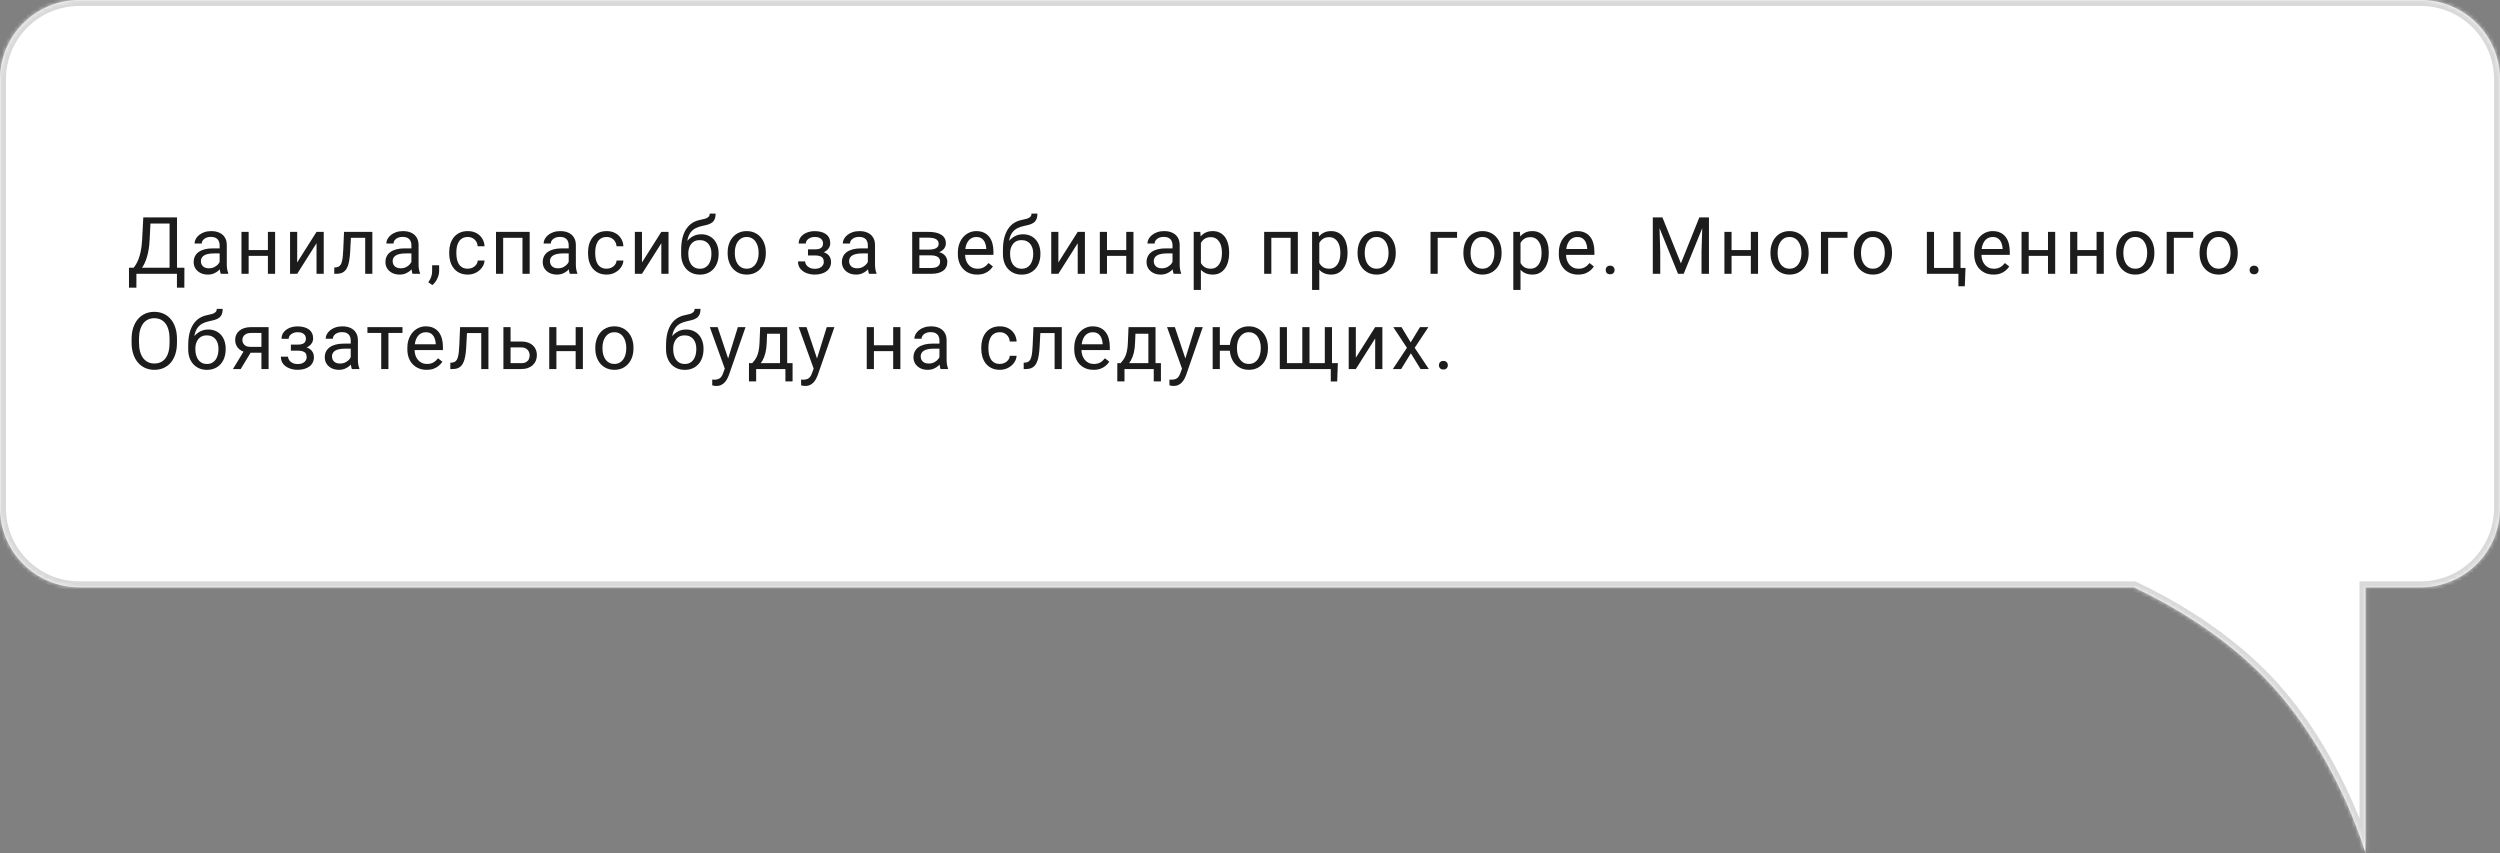
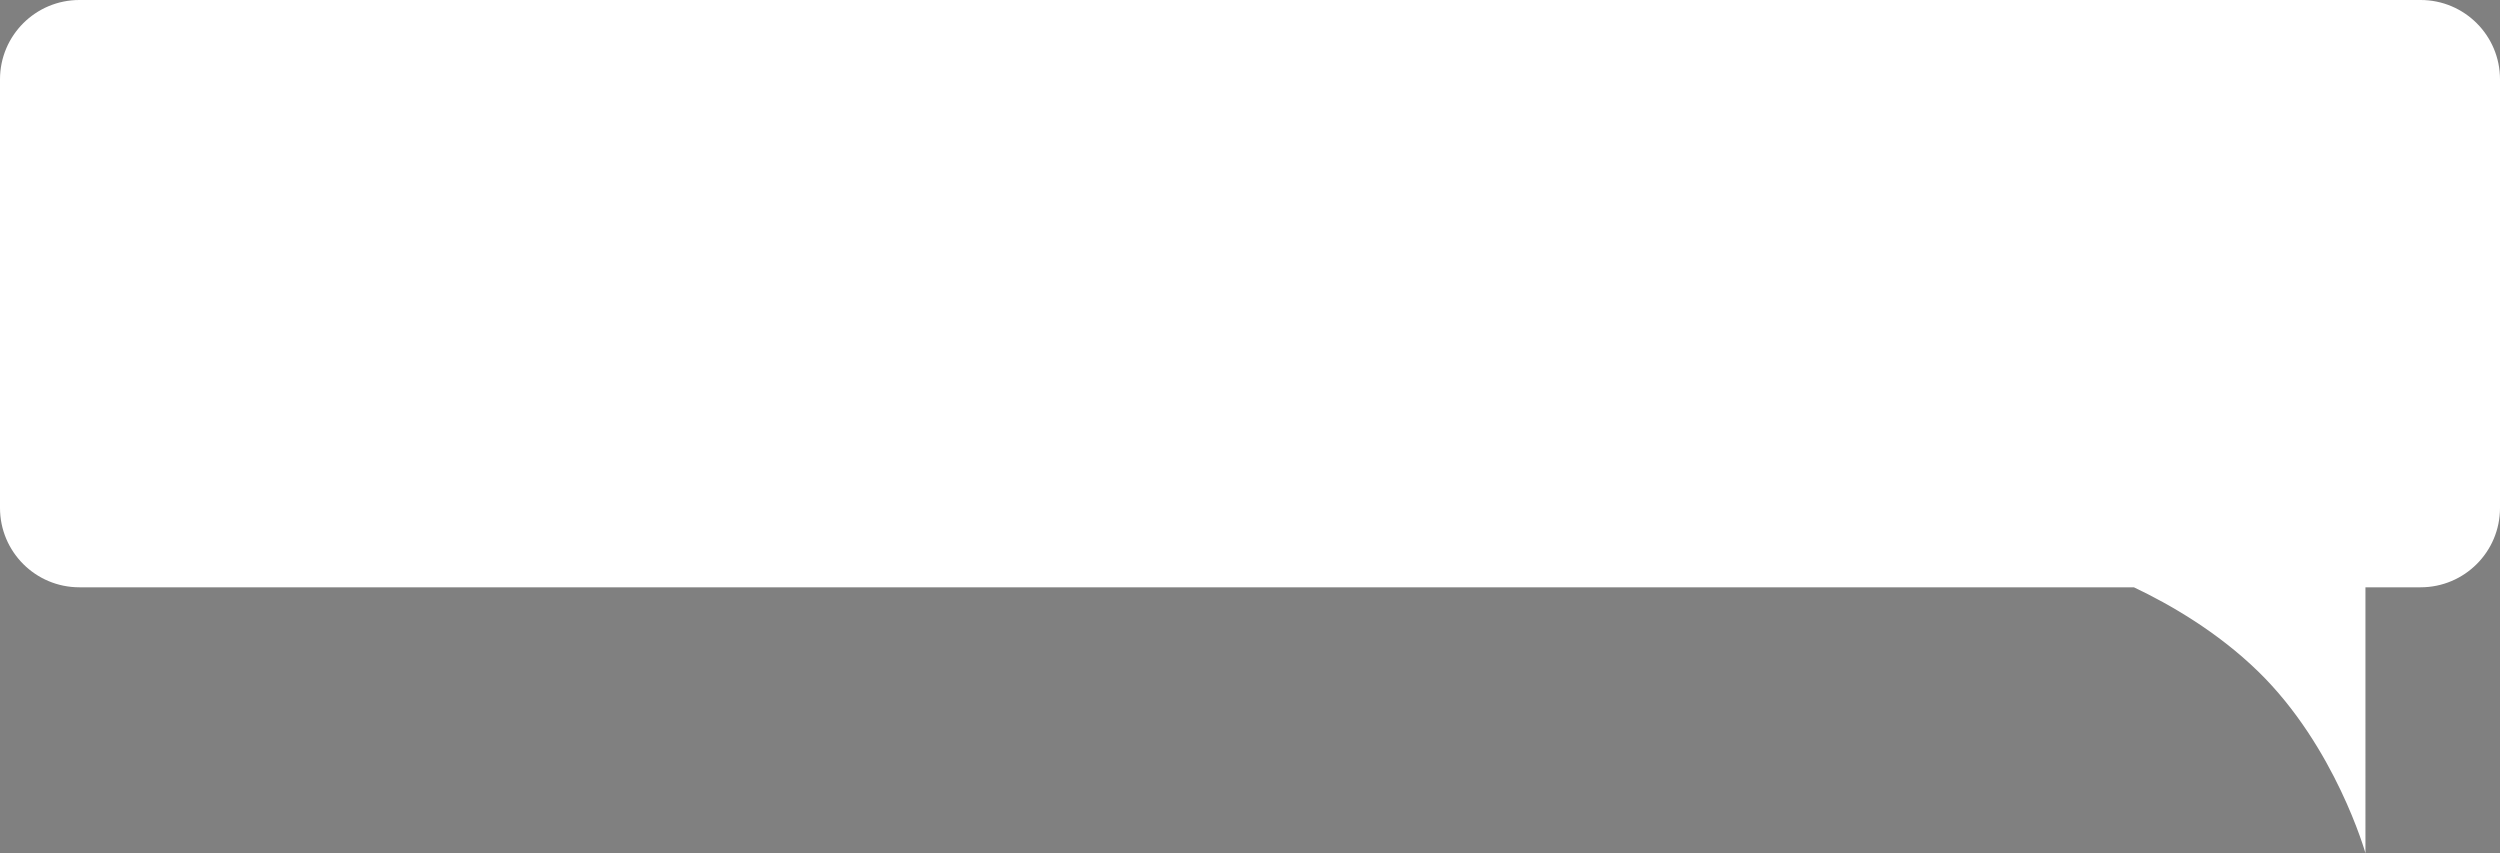
<svg xmlns="http://www.w3.org/2000/svg" width="630" height="215" viewBox="0 0 630 215" fill="none">
  <rect x="0" y="0" width="630" height="215" fill="#808080" stroke="none" />
  <mask id="path-1-inside-1_141_24" fill="white">
-     <path fill-rule="evenodd" clip-rule="evenodd" d="M20 -0C8.954 -0 0 8.954 0 20V128C0 139.045 8.954 148 20 148H537.746C546.79 152.295 558.787 159.205 569.061 169.212C588.54 188.188 596.094 215 596.094 215L596.093 148H610C621.046 148 630 139.045 630 128V20C630 8.954 621.046 -0 610 -0H20Z" />
-   </mask>
+     </mask>
  <path fill-rule="evenodd" clip-rule="evenodd" d="M20 -0C8.954 -0 0 8.954 0 20V128C0 139.045 8.954 148 20 148H537.746C546.79 152.295 558.787 159.205 569.061 169.212C588.54 188.188 596.094 215 596.094 215L596.093 148H610C621.046 148 630 139.045 630 128V20C630 8.954 621.046 -0 610 -0H20Z" fill="white" />
-   <path d="M537.746 148L538.389 146.645L538.084 146.5H537.746V148ZM569.061 169.212L570.107 168.138L570.107 168.138L569.061 169.212ZM596.094 215L594.65 215.407L597.594 215L596.094 215ZM596.093 148V146.5H594.593L594.593 148L596.093 148ZM1.5 20C1.5 9.782 9.783 1.5 20 1.5V-1.5C8.126 -1.5 -1.5 8.126 -1.5 20H1.5ZM1.5 128V20H-1.5V128H1.5ZM20 146.5C9.783 146.5 1.5 138.217 1.5 128H-1.5C-1.5 139.874 8.126 149.5 20 149.5V146.5ZM537.746 146.5H20V149.5H537.746V146.5ZM537.102 149.355C546.062 153.61 557.9 160.435 568.014 170.287L570.107 168.138C559.674 157.975 547.519 150.981 538.389 146.645L537.102 149.355ZM568.014 170.287C577.581 179.606 584.248 190.883 588.528 199.867C590.665 204.353 592.199 208.25 593.198 211.023C593.697 212.408 594.062 213.511 594.301 214.265C594.421 214.642 594.509 214.931 594.567 215.124C594.596 215.22 594.617 215.293 594.631 215.34C594.638 215.364 594.643 215.382 594.646 215.393C594.648 215.398 594.649 215.402 594.649 215.405C594.65 215.406 594.65 215.407 594.65 215.407C594.65 215.407 594.65 215.407 594.65 215.407C594.65 215.407 594.65 215.407 596.094 215C597.538 214.593 597.537 214.593 597.537 214.592C597.537 214.592 597.537 214.591 597.537 214.591C597.536 214.589 597.536 214.588 597.535 214.586C597.534 214.581 597.533 214.576 597.53 214.568C597.526 214.553 597.52 214.532 597.512 214.505C597.496 214.449 597.473 214.369 597.441 214.265C597.379 214.056 597.286 213.75 597.161 213.357C596.911 212.57 596.534 211.43 596.02 210.006C594.994 207.157 593.422 203.166 591.236 198.577C586.869 189.411 580.019 177.794 570.107 168.138L568.014 170.287ZM597.594 215L597.593 148L594.593 148L594.594 215L597.594 215ZM610 146.5H596.093V149.5H610V146.5ZM628.5 128C628.5 138.217 620.217 146.5 610 146.5V149.5C621.874 149.5 631.5 139.874 631.5 128H628.5ZM628.5 20V128H631.5V20H628.5ZM610 1.5C620.217 1.5 628.5 9.782 628.5 20H631.5C631.5 8.126 621.874 -1.5 610 -1.5V1.5ZM20 1.5H610V-1.5H20V1.5Z" fill="#D9D9D9" mask="url(#path-1-inside-1_141_24)" />
-   <path d="M44.832 67.466V68.999H34.07V67.466H44.832ZM34.373 67.466V72.496H32.508L32.498 67.466H34.373ZM46.473 67.466L46.453 72.486H44.588V67.466H46.473ZM42.986 54.781V56.324H36.756V54.781H42.986ZM44.607 54.781V68.999H42.732V54.781H44.607ZM36.111 54.781H37.996L37.703 60.503C37.664 61.363 37.583 62.157 37.459 62.886C37.335 63.609 37.182 64.27 37 64.869C36.818 65.468 36.609 66.005 36.375 66.48C36.141 66.949 35.89 67.356 35.623 67.701C35.356 68.039 35.076 68.319 34.783 68.54C34.497 68.755 34.207 68.908 33.914 68.999H33.055V67.466H33.66C33.829 67.284 34.022 67.02 34.236 66.675C34.458 66.33 34.676 65.884 34.891 65.337C35.112 64.784 35.304 64.11 35.467 63.316C35.636 62.522 35.75 61.584 35.809 60.503L36.111 54.781ZM55.346 67.193V61.753C55.346 61.337 55.262 60.975 55.093 60.669C54.93 60.357 54.682 60.116 54.35 59.947C54.018 59.778 53.608 59.693 53.12 59.693C52.664 59.693 52.264 59.771 51.919 59.927C51.58 60.084 51.313 60.289 51.118 60.542C50.929 60.796 50.835 61.07 50.835 61.363H49.028C49.028 60.985 49.126 60.611 49.321 60.24C49.516 59.869 49.796 59.533 50.161 59.234C50.532 58.928 50.975 58.687 51.489 58.511C52.01 58.329 52.589 58.238 53.227 58.238C53.996 58.238 54.673 58.368 55.259 58.628C55.851 58.889 56.313 59.283 56.645 59.81C56.984 60.331 57.153 60.985 57.153 61.773V66.695C57.153 67.046 57.182 67.421 57.241 67.818C57.306 68.215 57.401 68.557 57.524 68.843V68.999H55.639C55.548 68.791 55.477 68.514 55.425 68.169C55.373 67.818 55.346 67.492 55.346 67.193ZM55.659 62.593L55.678 63.863H53.852C53.338 63.863 52.879 63.905 52.475 63.99C52.072 64.068 51.733 64.188 51.46 64.351C51.186 64.514 50.978 64.719 50.835 64.966C50.691 65.207 50.62 65.49 50.62 65.816C50.62 66.148 50.695 66.451 50.844 66.724C50.994 66.998 51.219 67.216 51.518 67.378C51.824 67.535 52.199 67.613 52.641 67.613C53.195 67.613 53.683 67.496 54.106 67.261C54.529 67.027 54.865 66.74 55.112 66.402C55.366 66.063 55.503 65.734 55.522 65.415L56.294 66.285C56.248 66.558 56.124 66.861 55.923 67.193C55.721 67.525 55.451 67.844 55.112 68.15C54.78 68.449 54.383 68.7 53.921 68.902C53.465 69.097 52.951 69.195 52.378 69.195C51.662 69.195 51.033 69.055 50.493 68.775C49.959 68.495 49.542 68.121 49.243 67.652C48.95 67.177 48.803 66.646 48.803 66.06C48.803 65.494 48.914 64.996 49.136 64.566C49.357 64.13 49.676 63.768 50.093 63.482C50.509 63.189 51.011 62.968 51.596 62.818C52.182 62.668 52.837 62.593 53.559 62.593H55.659ZM67.863 63.013V64.478H62.277V63.013H67.863ZM62.658 58.433V68.999H60.851V58.433H62.658ZM69.328 58.433V68.999H67.511V58.433H69.328ZM74.891 66.138L79.764 58.433H81.581V68.999H79.764V61.294L74.891 68.999H73.094V58.433H74.891V66.138ZM92.241 58.433V59.927H87.134V58.433H92.241ZM93.833 58.433V68.999H92.027V58.433H93.833ZM86.695 58.433H88.511L88.237 63.531C88.192 64.319 88.117 65.015 88.013 65.621C87.915 66.22 87.778 66.734 87.603 67.164C87.433 67.593 87.219 67.945 86.958 68.218C86.704 68.485 86.398 68.684 86.04 68.814C85.682 68.938 85.269 68.999 84.8 68.999H84.234V67.408L84.624 67.378C84.904 67.359 85.142 67.294 85.337 67.183C85.539 67.072 85.708 66.91 85.845 66.695C85.982 66.474 86.092 66.19 86.177 65.845C86.268 65.5 86.337 65.09 86.382 64.615C86.434 64.139 86.473 63.586 86.499 62.955L86.695 58.433ZM103.674 67.193V61.753C103.674 61.337 103.589 60.975 103.42 60.669C103.257 60.357 103.01 60.116 102.678 59.947C102.346 59.778 101.936 59.693 101.447 59.693C100.992 59.693 100.591 59.771 100.246 59.927C99.908 60.084 99.641 60.289 99.445 60.542C99.257 60.796 99.162 61.07 99.162 61.363H97.356C97.356 60.985 97.453 60.611 97.648 60.24C97.844 59.869 98.124 59.533 98.488 59.234C98.859 58.928 99.302 58.687 99.816 58.511C100.337 58.329 100.917 58.238 101.555 58.238C102.323 58.238 103 58.368 103.586 58.628C104.178 58.889 104.641 59.283 104.973 59.81C105.311 60.331 105.48 60.985 105.48 61.773V66.695C105.48 67.046 105.51 67.421 105.568 67.818C105.633 68.215 105.728 68.557 105.852 68.843V68.999H103.967C103.876 68.791 103.804 68.514 103.752 68.169C103.7 67.818 103.674 67.492 103.674 67.193ZM103.986 62.593L104.006 63.863H102.18C101.665 63.863 101.206 63.905 100.803 63.99C100.399 64.068 100.061 64.188 99.787 64.351C99.514 64.514 99.305 64.719 99.162 64.966C99.019 65.207 98.947 65.49 98.947 65.816C98.947 66.148 99.022 66.451 99.172 66.724C99.322 66.998 99.546 67.216 99.846 67.378C100.152 67.535 100.526 67.613 100.969 67.613C101.522 67.613 102.01 67.496 102.434 67.261C102.857 67.027 103.192 66.74 103.439 66.402C103.693 66.063 103.83 65.734 103.85 65.415L104.621 66.285C104.576 66.558 104.452 66.861 104.25 67.193C104.048 67.525 103.778 67.844 103.439 68.15C103.107 68.449 102.71 68.7 102.248 68.902C101.792 69.097 101.278 69.195 100.705 69.195C99.989 69.195 99.361 69.055 98.82 68.775C98.287 68.495 97.87 68.121 97.57 67.652C97.277 67.177 97.131 66.646 97.131 66.06C97.131 65.494 97.242 64.996 97.463 64.566C97.684 64.13 98.003 63.768 98.42 63.482C98.837 63.189 99.338 62.968 99.924 62.818C100.51 62.668 101.164 62.593 101.887 62.593H103.986ZM110.663 66.851V68.306C110.663 68.899 110.513 69.524 110.214 70.181C109.914 70.845 109.494 71.399 108.954 71.841L107.929 71.128C108.137 70.842 108.313 70.549 108.456 70.249C108.599 69.957 108.707 69.651 108.778 69.332C108.856 69.019 108.895 68.687 108.895 68.335V66.851H110.663ZM117.896 67.71C118.326 67.71 118.723 67.623 119.088 67.447C119.452 67.271 119.752 67.03 119.986 66.724C120.22 66.412 120.354 66.057 120.386 65.66H122.105C122.073 66.285 121.861 66.867 121.47 67.408C121.086 67.942 120.582 68.374 119.957 68.707C119.332 69.032 118.645 69.195 117.896 69.195C117.102 69.195 116.408 69.055 115.816 68.775C115.23 68.495 114.742 68.111 114.351 67.623C113.967 67.134 113.677 66.574 113.482 65.943C113.293 65.305 113.199 64.631 113.199 63.921V63.511C113.199 62.802 113.293 62.131 113.482 61.499C113.677 60.861 113.967 60.298 114.351 59.81C114.742 59.322 115.23 58.938 115.816 58.658C116.408 58.378 117.102 58.238 117.896 58.238C118.723 58.238 119.446 58.407 120.064 58.746C120.683 59.078 121.168 59.533 121.519 60.113C121.877 60.686 122.073 61.337 122.105 62.066H120.386C120.354 61.63 120.23 61.236 120.015 60.884C119.807 60.533 119.52 60.253 119.156 60.044C118.798 59.83 118.378 59.722 117.896 59.722C117.343 59.722 116.877 59.833 116.5 60.054C116.129 60.269 115.832 60.562 115.611 60.933C115.396 61.298 115.24 61.705 115.142 62.154C115.051 62.596 115.005 63.049 115.005 63.511V63.921C115.005 64.384 115.051 64.839 115.142 65.289C115.233 65.738 115.386 66.145 115.601 66.509C115.823 66.874 116.119 67.167 116.49 67.388C116.867 67.603 117.336 67.71 117.896 67.71ZM131.877 58.433V59.927H126.536V58.433H131.877ZM126.799 58.433V68.999H124.993V58.433H126.799ZM133.479 58.433V68.999H131.662V58.433H133.479ZM143.31 67.193V61.753C143.31 61.337 143.225 60.975 143.056 60.669C142.893 60.357 142.646 60.116 142.314 59.947C141.982 59.778 141.571 59.693 141.083 59.693C140.627 59.693 140.227 59.771 139.882 59.927C139.543 60.084 139.277 60.289 139.081 60.542C138.892 60.796 138.798 61.07 138.798 61.363H136.991C136.991 60.985 137.089 60.611 137.284 60.24C137.48 59.869 137.76 59.533 138.124 59.234C138.495 58.928 138.938 58.687 139.452 58.511C139.973 58.329 140.553 58.238 141.191 58.238C141.959 58.238 142.636 58.368 143.222 58.628C143.814 58.889 144.277 59.283 144.609 59.81C144.947 60.331 145.116 60.985 145.116 61.773V66.695C145.116 67.046 145.146 67.421 145.204 67.818C145.269 68.215 145.364 68.557 145.488 68.843V68.999H143.603C143.512 68.791 143.44 68.514 143.388 68.169C143.336 67.818 143.31 67.492 143.31 67.193ZM143.622 62.593L143.642 63.863H141.816C141.301 63.863 140.842 63.905 140.439 63.99C140.035 64.068 139.696 64.188 139.423 64.351C139.15 64.514 138.941 64.719 138.798 64.966C138.655 65.207 138.583 65.49 138.583 65.816C138.583 66.148 138.658 66.451 138.808 66.724C138.958 66.998 139.182 67.216 139.482 67.378C139.788 67.535 140.162 67.613 140.605 67.613C141.158 67.613 141.646 67.496 142.07 67.261C142.493 67.027 142.828 66.74 143.075 66.402C143.329 66.063 143.466 65.734 143.486 65.415L144.257 66.285C144.211 66.558 144.088 66.861 143.886 67.193C143.684 67.525 143.414 67.844 143.075 68.15C142.743 68.449 142.346 68.7 141.884 68.902C141.428 69.097 140.914 69.195 140.341 69.195C139.625 69.195 138.997 69.055 138.456 68.775C137.922 68.495 137.506 68.121 137.206 67.652C136.913 67.177 136.767 66.646 136.767 66.06C136.767 65.494 136.877 64.996 137.099 64.566C137.32 64.13 137.639 63.768 138.056 63.482C138.473 63.189 138.974 62.968 139.56 62.818C140.146 62.668 140.8 62.593 141.523 62.593H143.622ZM152.887 67.71C153.316 67.71 153.714 67.623 154.078 67.447C154.443 67.271 154.742 67.03 154.977 66.724C155.211 66.412 155.344 66.057 155.377 65.66H157.096C157.063 66.285 156.852 66.867 156.461 67.408C156.077 67.942 155.572 68.374 154.947 68.707C154.322 69.032 153.635 69.195 152.887 69.195C152.092 69.195 151.399 69.055 150.807 68.775C150.221 68.495 149.732 68.111 149.342 67.623C148.958 67.134 148.668 66.574 148.473 65.943C148.284 65.305 148.189 64.631 148.189 63.921V63.511C148.189 62.802 148.284 62.131 148.473 61.499C148.668 60.861 148.958 60.298 149.342 59.81C149.732 59.322 150.221 58.938 150.807 58.658C151.399 58.378 152.092 58.238 152.887 58.238C153.714 58.238 154.436 58.407 155.055 58.746C155.673 59.078 156.158 59.533 156.51 60.113C156.868 60.686 157.063 61.337 157.096 62.066H155.377C155.344 61.63 155.221 61.236 155.006 60.884C154.798 60.533 154.511 60.253 154.146 60.044C153.788 59.83 153.368 59.722 152.887 59.722C152.333 59.722 151.868 59.833 151.49 60.054C151.119 60.269 150.823 60.562 150.602 60.933C150.387 61.298 150.23 61.705 150.133 62.154C150.042 62.596 149.996 63.049 149.996 63.511V63.921C149.996 64.384 150.042 64.839 150.133 65.289C150.224 65.738 150.377 66.145 150.592 66.509C150.813 66.874 151.109 67.167 151.48 67.388C151.858 67.603 152.327 67.71 152.887 67.71ZM161.78 66.138L166.653 58.433H168.47V68.999H166.653V61.294L161.78 68.999H159.983V58.433H161.78V66.138ZM178.847 53.834H180.332C180.332 54.471 180.234 54.979 180.039 55.357C179.843 55.728 179.576 56.014 179.238 56.216C178.906 56.418 178.528 56.571 178.105 56.675C177.688 56.779 177.255 56.88 176.806 56.978C176.246 57.095 175.726 57.281 175.244 57.535C174.768 57.782 174.358 58.134 174.013 58.589C173.675 59.045 173.424 59.638 173.261 60.367C173.105 61.096 173.063 61.998 173.134 63.072V63.97H171.65V63.072C171.65 61.867 171.764 60.816 171.992 59.917C172.226 59.019 172.555 58.261 172.978 57.642C173.401 57.024 173.903 56.532 174.482 56.167C175.068 55.803 175.712 55.552 176.416 55.416C176.923 55.318 177.36 55.214 177.724 55.103C178.089 54.986 178.365 54.83 178.554 54.634C178.75 54.439 178.847 54.172 178.847 53.834ZM176.709 59.039C177.399 59.039 178.014 59.159 178.554 59.4C179.095 59.641 179.554 59.976 179.931 60.406C180.309 60.835 180.595 61.343 180.791 61.929C180.992 62.509 181.093 63.14 181.093 63.824V64.039C181.093 64.774 180.986 65.458 180.771 66.089C180.563 66.714 180.254 67.261 179.843 67.73C179.44 68.192 178.945 68.553 178.359 68.814C177.78 69.074 177.119 69.205 176.377 69.205C175.634 69.205 174.97 69.074 174.384 68.814C173.805 68.553 173.31 68.192 172.9 67.73C172.49 67.261 172.177 66.714 171.962 66.089C171.754 65.458 171.65 64.774 171.65 64.039V63.824C171.65 63.661 171.679 63.502 171.738 63.345C171.796 63.189 171.868 63.029 171.953 62.867C172.044 62.704 172.125 62.531 172.197 62.349C172.438 61.763 172.767 61.22 173.183 60.718C173.606 60.217 174.111 59.813 174.697 59.507C175.289 59.195 175.96 59.039 176.709 59.039ZM176.357 60.513C175.693 60.513 175.146 60.666 174.716 60.972C174.293 61.278 173.977 61.685 173.769 62.193C173.561 62.694 173.457 63.238 173.457 63.824V64.039C173.457 64.533 173.515 65.002 173.632 65.445C173.75 65.888 173.925 66.281 174.16 66.626C174.401 66.965 174.703 67.232 175.068 67.427C175.439 67.623 175.875 67.72 176.377 67.72C176.878 67.72 177.311 67.623 177.675 67.427C178.04 67.232 178.339 66.965 178.574 66.626C178.808 66.281 178.984 65.888 179.101 65.445C179.218 65.002 179.277 64.533 179.277 64.039V63.824C179.277 63.381 179.218 62.961 179.101 62.564C178.984 62.167 178.805 61.815 178.564 61.509C178.33 61.203 178.027 60.962 177.656 60.787C177.291 60.604 176.858 60.513 176.357 60.513ZM183.366 63.834V63.609C183.366 62.847 183.476 62.141 183.698 61.49C183.919 60.832 184.238 60.263 184.655 59.781C185.071 59.292 185.576 58.915 186.168 58.648C186.761 58.374 187.425 58.238 188.161 58.238C188.903 58.238 189.57 58.374 190.163 58.648C190.761 58.915 191.269 59.292 191.686 59.781C192.109 60.263 192.431 60.832 192.653 61.49C192.874 62.141 192.985 62.847 192.985 63.609V63.834C192.985 64.595 192.874 65.302 192.653 65.953C192.431 66.604 192.109 67.173 191.686 67.662C191.269 68.143 190.765 68.521 190.172 68.794C189.586 69.061 188.922 69.195 188.18 69.195C187.438 69.195 186.771 69.061 186.178 68.794C185.586 68.521 185.078 68.143 184.655 67.662C184.238 67.173 183.919 66.604 183.698 65.953C183.476 65.302 183.366 64.595 183.366 63.834ZM185.172 63.609V63.834C185.172 64.361 185.234 64.859 185.358 65.328C185.482 65.79 185.667 66.2 185.914 66.558C186.168 66.916 186.484 67.199 186.862 67.408C187.239 67.609 187.679 67.71 188.18 67.71C188.675 67.71 189.108 67.609 189.479 67.408C189.857 67.199 190.169 66.916 190.416 66.558C190.664 66.2 190.849 65.79 190.973 65.328C191.103 64.859 191.168 64.361 191.168 63.834V63.609C191.168 63.088 191.103 62.596 190.973 62.134C190.849 61.666 190.661 61.252 190.407 60.894C190.159 60.529 189.847 60.243 189.469 60.035C189.098 59.826 188.662 59.722 188.161 59.722C187.666 59.722 187.23 59.826 186.852 60.035C186.481 60.243 186.168 60.529 185.914 60.894C185.667 61.252 185.482 61.666 185.358 62.134C185.234 62.596 185.172 63.088 185.172 63.609ZM205.557 63.951H203.613V62.837H205.41C205.911 62.837 206.309 62.776 206.602 62.652C206.895 62.522 207.103 62.343 207.227 62.115C207.35 61.887 207.412 61.62 207.412 61.314C207.412 61.041 207.34 60.783 207.197 60.542C207.061 60.295 206.839 60.096 206.533 59.947C206.227 59.791 205.817 59.712 205.303 59.712C204.886 59.712 204.508 59.787 204.17 59.937C203.831 60.08 203.561 60.279 203.359 60.533C203.164 60.78 203.066 61.06 203.066 61.373H201.26C201.26 60.728 201.442 60.175 201.807 59.712C202.178 59.244 202.669 58.882 203.281 58.628C203.9 58.374 204.574 58.248 205.303 58.248C205.915 58.248 206.462 58.316 206.943 58.453C207.432 58.583 207.845 58.778 208.184 59.039C208.522 59.292 208.779 59.611 208.955 59.996C209.137 60.373 209.229 60.813 209.229 61.314C209.229 61.672 209.144 62.011 208.975 62.33C208.805 62.649 208.561 62.932 208.242 63.179C207.923 63.42 207.536 63.609 207.08 63.746C206.631 63.882 206.123 63.951 205.557 63.951ZM203.613 63.267H205.557C206.188 63.267 206.745 63.329 207.227 63.453C207.708 63.57 208.112 63.746 208.438 63.98C208.763 64.214 209.007 64.504 209.17 64.849C209.339 65.188 209.424 65.578 209.424 66.021C209.424 66.516 209.323 66.962 209.121 67.359C208.926 67.749 208.646 68.082 208.281 68.355C207.917 68.628 207.48 68.837 206.973 68.98C206.471 69.123 205.915 69.195 205.303 69.195C204.619 69.195 203.955 69.078 203.311 68.843C202.666 68.609 202.135 68.248 201.719 67.759C201.302 67.264 201.094 66.636 201.094 65.874H202.9C202.9 66.194 203.001 66.496 203.203 66.783C203.405 67.069 203.685 67.3 204.043 67.476C204.408 67.652 204.827 67.74 205.303 67.74C205.811 67.74 206.234 67.662 206.572 67.505C206.911 67.349 207.165 67.141 207.334 66.88C207.51 66.62 207.598 66.337 207.598 66.031C207.598 65.634 207.52 65.315 207.363 65.074C207.207 64.833 206.966 64.657 206.641 64.546C206.322 64.429 205.911 64.371 205.41 64.371H203.613V63.267ZM218.698 67.193V61.753C218.698 61.337 218.613 60.975 218.444 60.669C218.281 60.357 218.034 60.116 217.702 59.947C217.37 59.778 216.96 59.693 216.471 59.693C216.016 59.693 215.615 59.771 215.27 59.927C214.932 60.084 214.665 60.289 214.47 60.542C214.281 60.796 214.186 61.07 214.186 61.363H212.38C212.38 60.985 212.477 60.611 212.673 60.24C212.868 59.869 213.148 59.533 213.512 59.234C213.884 58.928 214.326 58.687 214.841 58.511C215.361 58.329 215.941 58.238 216.579 58.238C217.347 58.238 218.024 58.368 218.61 58.628C219.203 58.889 219.665 59.283 219.997 59.81C220.335 60.331 220.505 60.985 220.505 61.773V66.695C220.505 67.046 220.534 67.421 220.593 67.818C220.658 68.215 220.752 68.557 220.876 68.843V68.999H218.991C218.9 68.791 218.828 68.514 218.776 68.169C218.724 67.818 218.698 67.492 218.698 67.193ZM219.011 62.593L219.03 63.863H217.204C216.69 63.863 216.231 63.905 215.827 63.99C215.423 64.068 215.085 64.188 214.811 64.351C214.538 64.514 214.33 64.719 214.186 64.966C214.043 65.207 213.971 65.49 213.971 65.816C213.971 66.148 214.046 66.451 214.196 66.724C214.346 66.998 214.57 67.216 214.87 67.378C215.176 67.535 215.55 67.613 215.993 67.613C216.546 67.613 217.035 67.496 217.458 67.261C217.881 67.027 218.216 66.74 218.464 66.402C218.718 66.063 218.854 65.734 218.874 65.415L219.645 66.285C219.6 66.558 219.476 66.861 219.274 67.193C219.072 67.525 218.802 67.844 218.464 68.15C218.132 68.449 217.735 68.7 217.272 68.902C216.817 69.097 216.302 69.195 215.729 69.195C215.013 69.195 214.385 69.055 213.845 68.775C213.311 68.495 212.894 68.121 212.595 67.652C212.302 67.177 212.155 66.646 212.155 66.06C212.155 65.494 212.266 64.996 212.487 64.566C212.708 64.13 213.027 63.768 213.444 63.482C213.861 63.189 214.362 62.968 214.948 62.818C215.534 62.668 216.188 62.593 216.911 62.593H219.011ZM234.668 64.351H231.202L231.182 62.906H234.014C234.574 62.906 235.039 62.85 235.411 62.74C235.788 62.629 236.071 62.463 236.26 62.242C236.449 62.02 236.543 61.747 236.543 61.421C236.543 61.167 236.488 60.946 236.377 60.757C236.273 60.562 236.114 60.403 235.899 60.279C235.684 60.149 235.417 60.054 235.098 59.996C234.786 59.931 234.418 59.898 233.995 59.898H231.68V68.999H229.873V58.433H233.995C234.665 58.433 235.267 58.492 235.801 58.609C236.342 58.726 236.801 58.905 237.178 59.146C237.562 59.38 237.855 59.68 238.057 60.044C238.259 60.409 238.36 60.839 238.36 61.334C238.36 61.653 238.295 61.955 238.164 62.242C238.034 62.528 237.842 62.782 237.588 63.003C237.334 63.225 237.022 63.407 236.651 63.55C236.28 63.687 235.853 63.775 235.371 63.814L234.668 64.351ZM234.668 68.999H230.547L231.446 67.535H234.668C235.17 67.535 235.586 67.473 235.918 67.349C236.25 67.219 236.498 67.037 236.661 66.802C236.83 66.561 236.914 66.275 236.914 65.943C236.914 65.611 236.83 65.328 236.661 65.093C236.498 64.852 236.25 64.67 235.918 64.546C235.586 64.416 235.17 64.351 234.668 64.351H231.924L231.944 62.906H235.371L236.026 63.453C236.605 63.498 237.097 63.641 237.5 63.882C237.904 64.123 238.21 64.429 238.418 64.8C238.627 65.165 238.731 65.562 238.731 65.992C238.731 66.487 238.636 66.923 238.448 67.3C238.265 67.678 237.998 67.994 237.647 68.248C237.295 68.495 236.869 68.684 236.368 68.814C235.866 68.938 235.3 68.999 234.668 68.999ZM246.238 69.195C245.502 69.195 244.835 69.071 244.236 68.824C243.643 68.57 243.132 68.215 242.702 67.759C242.279 67.303 241.954 66.763 241.726 66.138C241.498 65.513 241.384 64.83 241.384 64.087V63.677C241.384 62.818 241.511 62.053 241.765 61.382C242.019 60.705 242.364 60.132 242.8 59.664C243.236 59.195 243.731 58.84 244.284 58.599C244.838 58.358 245.411 58.238 246.003 58.238C246.758 58.238 247.409 58.368 247.956 58.628C248.51 58.889 248.962 59.253 249.314 59.722C249.665 60.184 249.926 60.731 250.095 61.363C250.264 61.988 250.349 62.671 250.349 63.414V64.224H242.458V62.749H248.542V62.613C248.516 62.144 248.418 61.688 248.249 61.246C248.086 60.803 247.826 60.438 247.468 60.152C247.11 59.865 246.622 59.722 246.003 59.722C245.593 59.722 245.215 59.81 244.87 59.986C244.525 60.155 244.229 60.409 243.982 60.748C243.734 61.086 243.542 61.499 243.405 61.988C243.269 62.476 243.2 63.039 243.2 63.677V64.087C243.2 64.589 243.269 65.061 243.405 65.503C243.549 65.94 243.754 66.324 244.021 66.656C244.294 66.988 244.623 67.248 245.007 67.437C245.398 67.626 245.84 67.72 246.335 67.72C246.973 67.72 247.514 67.59 247.956 67.33C248.399 67.069 248.786 66.721 249.118 66.285L250.212 67.154C249.984 67.499 249.695 67.828 249.343 68.14C248.991 68.453 248.558 68.707 248.044 68.902C247.536 69.097 246.934 69.195 246.238 69.195ZM259.936 53.834H261.42C261.42 54.471 261.322 54.979 261.127 55.357C260.932 55.728 260.665 56.014 260.326 56.216C259.994 56.418 259.617 56.571 259.193 56.675C258.777 56.779 258.344 56.88 257.895 56.978C257.335 57.095 256.814 57.281 256.332 57.535C255.857 57.782 255.447 58.134 255.102 58.589C254.763 59.045 254.512 59.638 254.35 60.367C254.193 61.096 254.151 61.998 254.223 63.072V63.97H252.738V63.072C252.738 61.867 252.852 60.816 253.08 59.917C253.314 59.019 253.643 58.261 254.066 57.642C254.49 57.024 254.991 56.532 255.57 56.167C256.156 55.803 256.801 55.552 257.504 55.416C258.012 55.318 258.448 55.214 258.812 55.103C259.177 54.986 259.454 54.83 259.643 54.634C259.838 54.439 259.936 54.172 259.936 53.834ZM257.797 59.039C258.487 59.039 259.102 59.159 259.643 59.4C260.183 59.641 260.642 59.976 261.02 60.406C261.397 60.835 261.684 61.343 261.879 61.929C262.081 62.509 262.182 63.14 262.182 63.824V64.039C262.182 64.774 262.074 65.458 261.859 66.089C261.651 66.714 261.342 67.261 260.932 67.73C260.528 68.192 260.033 68.553 259.447 68.814C258.868 69.074 258.207 69.205 257.465 69.205C256.723 69.205 256.059 69.074 255.473 68.814C254.893 68.553 254.398 68.192 253.988 67.73C253.578 67.261 253.266 66.714 253.051 66.089C252.842 65.458 252.738 64.774 252.738 64.039V63.824C252.738 63.661 252.768 63.502 252.826 63.345C252.885 63.189 252.956 63.029 253.041 62.867C253.132 62.704 253.214 62.531 253.285 62.349C253.526 61.763 253.855 61.22 254.271 60.718C254.695 60.217 255.199 59.813 255.785 59.507C256.378 59.195 257.048 59.039 257.797 59.039ZM257.445 60.513C256.781 60.513 256.234 60.666 255.805 60.972C255.382 61.278 255.066 61.685 254.857 62.193C254.649 62.694 254.545 63.238 254.545 63.824V64.039C254.545 64.533 254.604 65.002 254.721 65.445C254.838 65.888 255.014 66.281 255.248 66.626C255.489 66.965 255.792 67.232 256.156 67.427C256.527 67.623 256.964 67.72 257.465 67.72C257.966 67.72 258.399 67.623 258.764 67.427C259.128 67.232 259.428 66.965 259.662 66.626C259.896 66.281 260.072 65.888 260.189 65.445C260.307 65.002 260.365 64.533 260.365 64.039V63.824C260.365 63.381 260.307 62.961 260.189 62.564C260.072 62.167 259.893 61.815 259.652 61.509C259.418 61.203 259.115 60.962 258.744 60.787C258.38 60.604 257.947 60.513 257.445 60.513ZM266.71 66.138L271.583 58.433H273.399V68.999H271.583V61.294L266.71 68.999H264.913V58.433H266.71V66.138ZM284.168 63.013V64.478H278.582V63.013H284.168ZM278.962 58.433V68.999H277.156V58.433H278.962ZM285.632 58.433V68.999H283.816V58.433H285.632ZM295.473 67.193V61.753C295.473 61.337 295.388 60.975 295.219 60.669C295.056 60.357 294.809 60.116 294.477 59.947C294.145 59.778 293.735 59.693 293.246 59.693C292.791 59.693 292.39 59.771 292.045 59.927C291.707 60.084 291.44 60.289 291.245 60.542C291.056 60.796 290.961 61.07 290.961 61.363H289.155C289.155 60.985 289.252 60.611 289.448 60.24C289.643 59.869 289.923 59.533 290.288 59.234C290.659 58.928 291.101 58.687 291.616 58.511C292.136 58.329 292.716 58.238 293.354 58.238C294.122 58.238 294.799 58.368 295.385 58.628C295.978 58.889 296.44 59.283 296.772 59.81C297.11 60.331 297.28 60.985 297.28 61.773V66.695C297.28 67.046 297.309 67.421 297.368 67.818C297.433 68.215 297.527 68.557 297.651 68.843V68.999H295.766C295.675 68.791 295.603 68.514 295.551 68.169C295.499 67.818 295.473 67.492 295.473 67.193ZM295.786 62.593L295.805 63.863H293.979C293.465 63.863 293.006 63.905 292.602 63.99C292.198 64.068 291.86 64.188 291.586 64.351C291.313 64.514 291.105 64.719 290.961 64.966C290.818 65.207 290.746 65.49 290.746 65.816C290.746 66.148 290.821 66.451 290.971 66.724C291.121 66.998 291.345 67.216 291.645 67.378C291.951 67.535 292.325 67.613 292.768 67.613C293.321 67.613 293.81 67.496 294.233 67.261C294.656 67.027 294.991 66.74 295.239 66.402C295.493 66.063 295.629 65.734 295.649 65.415L296.42 66.285C296.375 66.558 296.251 66.861 296.049 67.193C295.847 67.525 295.577 67.844 295.239 68.15C294.907 68.449 294.51 68.7 294.047 68.902C293.592 69.097 293.077 69.195 292.504 69.195C291.788 69.195 291.16 69.055 290.62 68.775C290.086 68.495 289.669 68.121 289.37 67.652C289.077 67.177 288.93 66.646 288.93 66.06C288.93 65.494 289.041 64.996 289.262 64.566C289.483 64.13 289.802 63.768 290.219 63.482C290.636 63.189 291.137 62.968 291.723 62.818C292.309 62.668 292.963 62.593 293.686 62.593H295.786ZM302.628 60.464V73.062H300.812V58.433H302.472L302.628 60.464ZM309.747 63.628V63.834C309.747 64.602 309.656 65.315 309.474 65.972C309.292 66.623 309.025 67.19 308.673 67.671C308.328 68.153 307.902 68.528 307.394 68.794C306.886 69.061 306.303 69.195 305.646 69.195C304.975 69.195 304.383 69.084 303.868 68.863C303.354 68.641 302.918 68.319 302.56 67.896C302.202 67.473 301.915 66.965 301.7 66.373C301.492 65.78 301.349 65.113 301.271 64.371V63.277C301.349 62.496 301.495 61.796 301.71 61.177C301.925 60.559 302.208 60.031 302.56 59.595C302.918 59.153 303.351 58.817 303.859 58.589C304.366 58.355 304.952 58.238 305.616 58.238C306.28 58.238 306.87 58.368 307.384 58.628C307.898 58.882 308.331 59.247 308.683 59.722C309.034 60.197 309.298 60.767 309.474 61.431C309.656 62.089 309.747 62.821 309.747 63.628ZM307.931 63.834V63.628C307.931 63.101 307.876 62.606 307.765 62.144C307.654 61.675 307.482 61.265 307.247 60.914C307.019 60.556 306.726 60.276 306.368 60.074C306.01 59.865 305.584 59.761 305.089 59.761C304.633 59.761 304.236 59.839 303.898 59.996C303.566 60.152 303.282 60.363 303.048 60.63C302.814 60.891 302.622 61.19 302.472 61.529C302.329 61.861 302.221 62.206 302.15 62.564V65.093C302.28 65.549 302.462 65.979 302.696 66.382C302.931 66.779 303.243 67.102 303.634 67.349C304.025 67.59 304.516 67.71 305.109 67.71C305.597 67.71 306.017 67.609 306.368 67.408C306.726 67.199 307.019 66.916 307.247 66.558C307.482 66.2 307.654 65.79 307.765 65.328C307.876 64.859 307.931 64.361 307.931 63.834ZM325.454 58.433V59.927H320.112V58.433H325.454ZM320.376 58.433V68.999H318.569V58.433H320.376ZM327.055 58.433V68.999H325.239V58.433H327.055ZM332.462 60.464V73.062H330.646V58.433H332.306L332.462 60.464ZM339.582 63.628V63.834C339.582 64.602 339.49 65.315 339.308 65.972C339.126 66.623 338.859 67.19 338.507 67.671C338.162 68.153 337.736 68.528 337.228 68.794C336.72 69.061 336.138 69.195 335.48 69.195C334.809 69.195 334.217 69.084 333.703 68.863C333.188 68.641 332.752 68.319 332.394 67.896C332.036 67.473 331.75 66.965 331.535 66.373C331.326 65.78 331.183 65.113 331.105 64.371V63.277C331.183 62.496 331.33 61.796 331.545 61.177C331.759 60.559 332.043 60.031 332.394 59.595C332.752 59.153 333.185 58.817 333.693 58.589C334.201 58.355 334.787 58.238 335.451 58.238C336.115 58.238 336.704 58.368 337.218 58.628C337.733 58.882 338.166 59.247 338.517 59.722C338.869 60.197 339.132 60.767 339.308 61.431C339.49 62.089 339.582 62.821 339.582 63.628ZM337.765 63.834V63.628C337.765 63.101 337.71 62.606 337.599 62.144C337.489 61.675 337.316 61.265 337.082 60.914C336.854 60.556 336.561 60.276 336.203 60.074C335.845 59.865 335.418 59.761 334.923 59.761C334.468 59.761 334.071 59.839 333.732 59.996C333.4 60.152 333.117 60.363 332.882 60.63C332.648 60.891 332.456 61.19 332.306 61.529C332.163 61.861 332.056 62.206 331.984 62.564V65.093C332.114 65.549 332.296 65.979 332.531 66.382C332.765 66.779 333.078 67.102 333.468 67.349C333.859 67.59 334.351 67.71 334.943 67.71C335.431 67.71 335.851 67.609 336.203 67.408C336.561 67.199 336.854 66.916 337.082 66.558C337.316 66.2 337.489 65.79 337.599 65.328C337.71 64.859 337.765 64.361 337.765 63.834ZM342.108 63.834V63.609C342.108 62.847 342.218 62.141 342.44 61.49C342.661 60.832 342.98 60.263 343.397 59.781C343.814 59.292 344.318 58.915 344.911 58.648C345.503 58.374 346.167 58.238 346.903 58.238C347.645 58.238 348.312 58.374 348.905 58.648C349.504 58.915 350.011 59.292 350.428 59.781C350.851 60.263 351.174 60.832 351.395 61.49C351.616 62.141 351.727 62.847 351.727 63.609V63.834C351.727 64.595 351.616 65.302 351.395 65.953C351.174 66.604 350.851 67.173 350.428 67.662C350.011 68.143 349.507 68.521 348.914 68.794C348.329 69.061 347.664 69.195 346.922 69.195C346.18 69.195 345.513 69.061 344.92 68.794C344.328 68.521 343.82 68.143 343.397 67.662C342.98 67.173 342.661 66.604 342.44 65.953C342.218 65.302 342.108 64.595 342.108 63.834ZM343.914 63.609V63.834C343.914 64.361 343.976 64.859 344.1 65.328C344.224 65.79 344.409 66.2 344.657 66.558C344.911 66.916 345.226 67.199 345.604 67.408C345.982 67.609 346.421 67.71 346.922 67.71C347.417 67.71 347.85 67.609 348.221 67.408C348.599 67.199 348.911 66.916 349.159 66.558C349.406 66.2 349.592 65.79 349.715 65.328C349.845 64.859 349.911 64.361 349.911 63.834V63.609C349.911 63.088 349.845 62.596 349.715 62.134C349.592 61.666 349.403 61.252 349.149 60.894C348.901 60.529 348.589 60.243 348.211 60.035C347.84 59.826 347.404 59.722 346.903 59.722C346.408 59.722 345.972 59.826 345.594 60.035C345.223 60.243 344.911 60.529 344.657 60.894C344.409 61.252 344.224 61.666 344.1 62.134C343.976 62.596 343.914 63.088 343.914 63.609ZM367.18 58.433V59.927H362.297V68.999H360.49V58.433H367.18ZM368.778 63.834V63.609C368.778 62.847 368.889 62.141 369.11 61.49C369.332 60.832 369.651 60.263 370.067 59.781C370.484 59.292 370.988 58.915 371.581 58.648C372.173 58.374 372.837 58.238 373.573 58.238C374.315 58.238 374.983 58.374 375.575 58.648C376.174 58.915 376.682 59.292 377.098 59.781C377.522 60.263 377.844 60.832 378.065 61.49C378.287 62.141 378.397 62.847 378.397 63.609V63.834C378.397 64.595 378.287 65.302 378.065 65.953C377.844 66.604 377.522 67.173 377.098 67.662C376.682 68.143 376.177 68.521 375.585 68.794C374.999 69.061 374.335 69.195 373.593 69.195C372.85 69.195 372.183 69.061 371.591 68.794C370.998 68.521 370.49 68.143 370.067 67.662C369.651 67.173 369.332 66.604 369.11 65.953C368.889 65.302 368.778 64.595 368.778 63.834ZM370.585 63.609V63.834C370.585 64.361 370.647 64.859 370.77 65.328C370.894 65.79 371.08 66.2 371.327 66.558C371.581 66.916 371.897 67.199 372.274 67.408C372.652 67.609 373.091 67.71 373.593 67.71C374.087 67.71 374.52 67.609 374.891 67.408C375.269 67.199 375.582 66.916 375.829 66.558C376.076 66.2 376.262 65.79 376.386 65.328C376.516 64.859 376.581 64.361 376.581 63.834V63.609C376.581 63.088 376.516 62.596 376.386 62.134C376.262 61.666 376.073 61.252 375.819 60.894C375.572 60.529 375.259 60.243 374.882 60.035C374.511 59.826 374.074 59.722 373.573 59.722C373.078 59.722 372.642 59.826 372.264 60.035C371.893 60.243 371.581 60.529 371.327 60.894C371.08 61.252 370.894 61.666 370.77 62.134C370.647 62.596 370.585 63.088 370.585 63.609ZM383.17 60.464V73.062H381.353V58.433H383.013L383.17 60.464ZM390.289 63.628V63.834C390.289 64.602 390.198 65.315 390.015 65.972C389.833 66.623 389.566 67.19 389.214 67.671C388.869 68.153 388.443 68.528 387.935 68.794C387.427 69.061 386.845 69.195 386.187 69.195C385.517 69.195 384.924 69.084 384.41 68.863C383.895 68.641 383.459 68.319 383.101 67.896C382.743 67.473 382.457 66.965 382.242 66.373C382.033 65.78 381.89 65.113 381.812 64.371V63.277C381.89 62.496 382.037 61.796 382.252 61.177C382.466 60.559 382.75 60.031 383.101 59.595C383.459 59.153 383.892 58.817 384.4 58.589C384.908 58.355 385.494 58.238 386.158 58.238C386.822 58.238 387.411 58.368 387.925 58.628C388.44 58.882 388.873 59.247 389.224 59.722C389.576 60.197 389.839 60.767 390.015 61.431C390.198 62.089 390.289 62.821 390.289 63.628ZM388.472 63.834V63.628C388.472 63.101 388.417 62.606 388.306 62.144C388.196 61.675 388.023 61.265 387.789 60.914C387.561 60.556 387.268 60.276 386.91 60.074C386.552 59.865 386.125 59.761 385.63 59.761C385.175 59.761 384.778 59.839 384.439 59.996C384.107 60.152 383.824 60.363 383.589 60.63C383.355 60.891 383.163 61.19 383.013 61.529C382.87 61.861 382.763 62.206 382.691 62.564V65.093C382.821 65.549 383.004 65.979 383.238 66.382C383.472 66.779 383.785 67.102 384.175 67.349C384.566 67.59 385.058 67.71 385.65 67.71C386.138 67.71 386.558 67.609 386.91 67.408C387.268 67.199 387.561 66.916 387.789 66.558C388.023 66.2 388.196 65.79 388.306 65.328C388.417 64.859 388.472 64.361 388.472 63.834ZM397.678 69.195C396.942 69.195 396.275 69.071 395.676 68.824C395.084 68.57 394.573 68.215 394.143 67.759C393.72 67.303 393.394 66.763 393.166 66.138C392.939 65.513 392.825 64.83 392.825 64.087V63.677C392.825 62.818 392.952 62.053 393.205 61.382C393.459 60.705 393.804 60.132 394.241 59.664C394.677 59.195 395.172 58.84 395.725 58.599C396.278 58.358 396.851 58.238 397.444 58.238C398.199 58.238 398.85 58.368 399.397 58.628C399.95 58.889 400.403 59.253 400.754 59.722C401.106 60.184 401.366 60.731 401.536 61.363C401.705 61.988 401.789 62.671 401.789 63.414V64.224H393.899V62.749H399.983V62.613C399.957 62.144 399.859 61.688 399.69 61.246C399.527 60.803 399.267 60.438 398.909 60.152C398.551 59.865 398.062 59.722 397.444 59.722C397.034 59.722 396.656 59.81 396.311 59.986C395.966 60.155 395.67 60.409 395.422 60.748C395.175 61.086 394.983 61.499 394.846 61.988C394.709 62.476 394.641 63.039 394.641 63.677V64.087C394.641 64.589 394.709 65.061 394.846 65.503C394.989 65.94 395.194 66.324 395.461 66.656C395.735 66.988 396.064 67.248 396.448 67.437C396.838 67.626 397.281 67.72 397.776 67.72C398.414 67.72 398.954 67.59 399.397 67.33C399.84 67.069 400.227 66.721 400.559 66.285L401.653 67.154C401.425 67.499 401.135 67.828 400.784 68.14C400.432 68.453 399.999 68.707 399.485 68.902C398.977 69.097 398.375 69.195 397.678 69.195ZM404.628 68.043C404.628 67.737 404.723 67.479 404.911 67.271C405.107 67.056 405.387 66.949 405.751 66.949C406.116 66.949 406.392 67.056 406.581 67.271C406.777 67.479 406.874 67.737 406.874 68.043C406.874 68.342 406.777 68.596 406.581 68.804C406.392 69.013 406.116 69.117 405.751 69.117C405.387 69.117 405.107 69.013 404.911 68.804C404.723 68.596 404.628 68.342 404.628 68.043ZM417.102 54.781H418.929L423.587 66.373L428.235 54.781H430.071L424.29 68.999H422.864L417.102 54.781ZM416.507 54.781H418.118L418.382 63.453V68.999H416.507V54.781ZM429.046 54.781H430.657V68.999H428.782V63.453L429.046 54.781ZM441.562 63.013V64.478H435.976V63.013H441.562ZM436.357 58.433V68.999H434.55V58.433H436.357ZM443.027 58.433V68.999H441.211V58.433H443.027ZM446.159 63.834V63.609C446.159 62.847 446.269 62.141 446.491 61.49C446.712 60.832 447.031 60.263 447.448 59.781C447.864 59.292 448.369 58.915 448.961 58.648C449.554 58.374 450.218 58.238 450.954 58.238C451.696 58.238 452.363 58.374 452.955 58.648C453.554 58.915 454.062 59.292 454.479 59.781C454.902 60.263 455.224 60.832 455.446 61.49C455.667 62.141 455.778 62.847 455.778 63.609V63.834C455.778 64.595 455.667 65.302 455.446 65.953C455.224 66.604 454.902 67.173 454.479 67.662C454.062 68.143 453.558 68.521 452.965 68.794C452.379 69.061 451.715 69.195 450.973 69.195C450.231 69.195 449.564 69.061 448.971 68.794C448.379 68.521 447.871 68.143 447.448 67.662C447.031 67.173 446.712 66.604 446.491 65.953C446.269 65.302 446.159 64.595 446.159 63.834ZM447.965 63.609V63.834C447.965 64.361 448.027 64.859 448.151 65.328C448.274 65.79 448.46 66.2 448.707 66.558C448.961 66.916 449.277 67.199 449.655 67.408C450.032 67.609 450.472 67.71 450.973 67.71C451.468 67.71 451.901 67.609 452.272 67.408C452.649 67.199 452.962 66.916 453.209 66.558C453.457 66.2 453.642 65.79 453.766 65.328C453.896 64.859 453.961 64.361 453.961 63.834V63.609C453.961 63.088 453.896 62.596 453.766 62.134C453.642 61.666 453.454 61.252 453.2 60.894C452.952 60.529 452.64 60.243 452.262 60.035C451.891 59.826 451.455 59.722 450.954 59.722C450.459 59.722 450.023 59.826 449.645 60.035C449.274 60.243 448.961 60.529 448.707 60.894C448.46 61.252 448.274 61.666 448.151 62.134C448.027 62.596 447.965 63.088 447.965 63.609ZM465.57 58.433V59.927H460.687V68.999H458.88V58.433H465.57ZM467.168 63.834V63.609C467.168 62.847 467.279 62.141 467.5 61.49C467.721 60.832 468.04 60.263 468.457 59.781C468.874 59.292 469.378 58.915 469.971 58.648C470.563 58.374 471.227 58.238 471.963 58.238C472.705 58.238 473.372 58.374 473.965 58.648C474.564 58.915 475.072 59.292 475.488 59.781C475.911 60.263 476.234 60.832 476.455 61.49C476.676 62.141 476.787 62.847 476.787 63.609V63.834C476.787 64.595 476.676 65.302 476.455 65.953C476.234 66.604 475.911 67.173 475.488 67.662C475.072 68.143 474.567 68.521 473.975 68.794C473.389 69.061 472.725 69.195 471.982 69.195C471.24 69.195 470.573 69.061 469.98 68.794C469.388 68.521 468.88 68.143 468.457 67.662C468.04 67.173 467.721 66.604 467.5 65.953C467.279 65.302 467.168 64.595 467.168 63.834ZM468.975 63.609V63.834C468.975 64.361 469.036 64.859 469.16 65.328C469.284 65.79 469.469 66.2 469.717 66.558C469.971 66.916 470.286 67.199 470.664 67.408C471.042 67.609 471.481 67.71 471.982 67.71C472.477 67.71 472.91 67.609 473.281 67.408C473.659 67.199 473.971 66.916 474.219 66.558C474.466 66.2 474.652 65.79 474.775 65.328C474.906 64.859 474.971 64.361 474.971 63.834V63.609C474.971 63.088 474.906 62.596 474.775 62.134C474.652 61.666 474.463 61.252 474.209 60.894C473.962 60.529 473.649 60.243 473.271 60.035C472.9 59.826 472.464 59.722 471.963 59.722C471.468 59.722 471.032 59.826 470.654 60.035C470.283 60.243 469.971 60.529 469.717 60.894C469.469 61.252 469.284 61.666 469.16 62.134C469.036 62.596 468.975 63.088 468.975 63.609ZM485.57 68.999V58.433H487.377V67.515H492.24V58.433H494.056V68.999H485.57ZM495.306 67.515L495.13 72.134H493.519V68.999H492.142V67.515H495.306ZM502.354 69.195C501.618 69.195 500.951 69.071 500.352 68.824C499.76 68.57 499.248 68.215 498.819 67.759C498.396 67.303 498.07 66.763 497.842 66.138C497.614 65.513 497.5 64.83 497.5 64.087V63.677C497.5 62.818 497.627 62.053 497.881 61.382C498.135 60.705 498.48 60.132 498.916 59.664C499.353 59.195 499.847 58.84 500.401 58.599C500.954 58.358 501.527 58.238 502.12 58.238C502.875 58.238 503.526 58.368 504.073 58.628C504.626 58.889 505.079 59.253 505.43 59.722C505.782 60.184 506.042 60.731 506.211 61.363C506.381 61.988 506.465 62.671 506.465 63.414V64.224H498.575V62.749H504.659V62.613C504.633 62.144 504.535 61.688 504.366 61.246C504.203 60.803 503.942 60.438 503.584 60.152C503.226 59.865 502.738 59.722 502.12 59.722C501.709 59.722 501.332 59.81 500.987 59.986C500.642 60.155 500.345 60.409 500.098 60.748C499.851 61.086 499.659 61.499 499.522 61.988C499.385 62.476 499.317 63.039 499.317 63.677V64.087C499.317 64.589 499.385 65.061 499.522 65.503C499.665 65.94 499.87 66.324 500.137 66.656C500.411 66.988 500.739 67.248 501.123 67.437C501.514 67.626 501.957 67.72 502.452 67.72C503.09 67.72 503.63 67.59 504.073 67.33C504.515 67.069 504.903 66.721 505.235 66.285L506.329 67.154C506.101 67.499 505.811 67.828 505.459 68.14C505.108 68.453 504.675 68.707 504.161 68.902C503.653 69.097 503.051 69.195 502.354 69.195ZM516.443 63.013V64.478H510.857V63.013H516.443ZM511.237 58.433V68.999H509.431V58.433H511.237ZM517.907 58.433V68.999H516.091V58.433H517.907ZM528.686 63.013V64.478H523.1V63.013H528.686ZM523.48 58.433V68.999H521.674V58.433H523.48ZM530.15 58.433V68.999H528.334V58.433H530.15ZM533.282 63.834V63.609C533.282 62.847 533.393 62.141 533.614 61.49C533.835 60.832 534.154 60.263 534.571 59.781C534.988 59.292 535.492 58.915 536.085 58.648C536.677 58.374 537.341 58.238 538.077 58.238C538.819 58.238 539.486 58.374 540.079 58.648C540.678 58.915 541.186 59.292 541.602 59.781C542.026 60.263 542.348 60.832 542.569 61.49C542.791 62.141 542.901 62.847 542.901 63.609V63.834C542.901 64.595 542.791 65.302 542.569 65.953C542.348 66.604 542.026 67.173 541.602 67.662C541.186 68.143 540.681 68.521 540.089 68.794C539.503 69.061 538.839 69.195 538.096 69.195C537.354 69.195 536.687 69.061 536.095 68.794C535.502 68.521 534.994 68.143 534.571 67.662C534.154 67.173 533.835 66.604 533.614 65.953C533.393 65.302 533.282 64.595 533.282 63.834ZM535.089 63.609V63.834C535.089 64.361 535.151 64.859 535.274 65.328C535.398 65.79 535.583 66.2 535.831 66.558C536.085 66.916 536.401 67.199 536.778 67.408C537.156 67.609 537.595 67.71 538.096 67.71C538.591 67.71 539.024 67.609 539.395 67.408C539.773 67.199 540.085 66.916 540.333 66.558C540.58 66.2 540.766 65.79 540.889 65.328C541.02 64.859 541.085 64.361 541.085 63.834V63.609C541.085 63.088 541.02 62.596 540.889 62.134C540.766 61.666 540.577 61.252 540.323 60.894C540.076 60.529 539.763 60.243 539.386 60.035C539.014 59.826 538.578 59.722 538.077 59.722C537.582 59.722 537.146 59.826 536.768 60.035C536.397 60.243 536.085 60.529 535.831 60.894C535.583 61.252 535.398 61.666 535.274 62.134C535.151 62.596 535.089 63.088 535.089 63.609ZM552.693 58.433V59.927H547.81V68.999H546.004V58.433H552.693ZM554.291 63.834V63.609C554.291 62.847 554.402 62.141 554.623 61.49C554.845 60.832 555.164 60.263 555.58 59.781C555.997 59.292 556.502 58.915 557.094 58.648C557.687 58.374 558.351 58.238 559.086 58.238C559.828 58.238 560.496 58.374 561.088 58.648C561.687 58.915 562.195 59.292 562.612 59.781C563.035 60.263 563.357 60.832 563.578 61.49C563.8 62.141 563.911 62.847 563.911 63.609V63.834C563.911 64.595 563.8 65.302 563.578 65.953C563.357 66.604 563.035 67.173 562.612 67.662C562.195 68.143 561.69 68.521 561.098 68.794C560.512 69.061 559.848 69.195 559.106 69.195C558.364 69.195 557.696 69.061 557.104 68.794C556.511 68.521 556.004 68.143 555.58 67.662C555.164 67.173 554.845 66.604 554.623 65.953C554.402 65.302 554.291 64.595 554.291 63.834ZM556.098 63.609V63.834C556.098 64.361 556.16 64.859 556.284 65.328C556.407 65.79 556.593 66.2 556.84 66.558C557.094 66.916 557.41 67.199 557.787 67.408C558.165 67.609 558.605 67.71 559.106 67.71C559.601 67.71 560.034 67.609 560.405 67.408C560.782 67.199 561.095 66.916 561.342 66.558C561.59 66.2 561.775 65.79 561.899 65.328C562.029 64.859 562.094 64.361 562.094 63.834V63.609C562.094 63.088 562.029 62.596 561.899 62.134C561.775 61.666 561.586 61.252 561.332 60.894C561.085 60.529 560.773 60.243 560.395 60.035C560.024 59.826 559.588 59.722 559.086 59.722C558.592 59.722 558.155 59.826 557.778 60.035C557.407 60.243 557.094 60.529 556.84 60.894C556.593 61.252 556.407 61.666 556.284 62.134C556.16 62.596 556.098 63.088 556.098 63.609ZM566.905 68.043C566.905 67.737 567 67.479 567.189 67.271C567.384 67.056 567.664 66.949 568.029 66.949C568.393 66.949 568.67 67.056 568.859 67.271C569.054 67.479 569.152 67.737 569.152 68.043C569.152 68.342 569.054 68.596 568.859 68.804C568.67 69.013 568.393 69.117 568.029 69.117C567.664 69.117 567.384 69.013 567.189 68.804C567 68.596 566.905 68.342 566.905 68.043ZM44.598 85.441V86.339C44.598 87.407 44.464 88.364 44.197 89.21C43.93 90.057 43.546 90.776 43.045 91.369C42.544 91.961 41.941 92.414 41.238 92.726C40.542 93.039 39.76 93.195 38.895 93.195C38.055 93.195 37.283 93.039 36.58 92.726C35.883 92.414 35.278 91.961 34.764 91.369C34.256 90.776 33.862 90.057 33.582 89.21C33.302 88.364 33.162 87.407 33.162 86.339V85.441C33.162 84.373 33.299 83.419 33.572 82.58C33.852 81.733 34.246 81.014 34.754 80.421C35.262 79.822 35.864 79.367 36.56 79.054C37.264 78.742 38.035 78.585 38.875 78.585C39.741 78.585 40.522 78.742 41.219 79.054C41.922 79.367 42.524 79.822 43.025 80.421C43.533 81.014 43.921 81.733 44.188 82.58C44.461 83.419 44.598 84.373 44.598 85.441ZM42.732 86.339V85.421C42.732 84.575 42.645 83.826 42.469 83.175C42.3 82.524 42.049 81.977 41.717 81.535C41.385 81.092 40.978 80.757 40.496 80.529C40.021 80.301 39.48 80.187 38.875 80.187C38.289 80.187 37.758 80.301 37.283 80.529C36.815 80.757 36.411 81.092 36.072 81.535C35.74 81.977 35.483 82.524 35.301 83.175C35.118 83.826 35.027 84.575 35.027 85.421V86.339C35.027 87.192 35.118 87.947 35.301 88.605C35.483 89.256 35.743 89.806 36.082 90.255C36.427 90.698 36.834 91.033 37.303 91.261C37.778 91.489 38.309 91.603 38.895 91.603C39.507 91.603 40.05 91.489 40.525 91.261C41.001 91.033 41.401 90.698 41.727 90.255C42.059 89.806 42.309 89.256 42.478 88.605C42.648 87.947 42.732 87.192 42.732 86.339ZM54.624 77.834H56.108C56.108 78.472 56.011 78.979 55.815 79.357C55.62 79.728 55.353 80.014 55.014 80.216C54.682 80.418 54.305 80.571 53.882 80.675C53.465 80.779 53.032 80.88 52.583 80.978C52.023 81.095 51.502 81.281 51.02 81.535C50.545 81.782 50.135 82.134 49.79 82.589C49.451 83.045 49.201 83.638 49.038 84.367C48.882 85.096 48.839 85.998 48.911 87.072V87.97H47.427V87.072C47.427 85.867 47.541 84.816 47.768 83.918C48.003 83.019 48.331 82.261 48.755 81.642C49.178 81.024 49.679 80.532 50.259 80.168C50.844 79.803 51.489 79.552 52.192 79.415C52.7 79.318 53.136 79.214 53.501 79.103C53.865 78.986 54.142 78.83 54.331 78.634C54.526 78.439 54.624 78.172 54.624 77.834ZM52.485 83.039C53.175 83.039 53.791 83.159 54.331 83.4C54.871 83.641 55.33 83.976 55.708 84.406C56.085 84.835 56.372 85.343 56.567 85.929C56.769 86.509 56.87 87.14 56.87 87.824V88.039C56.87 88.774 56.763 89.458 56.548 90.089C56.339 90.714 56.03 91.261 55.62 91.73C55.216 92.192 54.721 92.553 54.136 92.814C53.556 93.074 52.895 93.205 52.153 93.205C51.411 93.205 50.747 93.074 50.161 92.814C49.581 92.553 49.087 92.192 48.677 91.73C48.266 91.261 47.954 90.714 47.739 90.089C47.531 89.458 47.427 88.774 47.427 88.039V87.824C47.427 87.661 47.456 87.501 47.514 87.345C47.573 87.189 47.645 87.029 47.729 86.867C47.82 86.704 47.902 86.531 47.973 86.349C48.214 85.763 48.543 85.22 48.96 84.718C49.383 84.217 49.888 83.813 50.473 83.507C51.066 83.195 51.736 83.039 52.485 83.039ZM52.134 84.513C51.469 84.513 50.923 84.666 50.493 84.972C50.07 85.278 49.754 85.685 49.546 86.193C49.337 86.694 49.233 87.238 49.233 87.824V88.039C49.233 88.533 49.292 89.002 49.409 89.445C49.526 89.888 49.702 90.281 49.936 90.626C50.177 90.965 50.48 91.232 50.844 91.427C51.216 91.623 51.652 91.72 52.153 91.72C52.654 91.72 53.087 91.623 53.452 91.427C53.816 91.232 54.116 90.965 54.35 90.626C54.585 90.281 54.761 89.888 54.878 89.445C54.995 89.002 55.053 88.533 55.053 88.039V87.824C55.053 87.381 54.995 86.961 54.878 86.564C54.761 86.167 54.581 85.815 54.341 85.509C54.106 85.203 53.803 84.962 53.432 84.787C53.068 84.604 52.635 84.513 52.134 84.513ZM61.759 87.96H63.712L60.656 92.999H58.703L61.759 87.96ZM63.273 82.433H67.687V92.999H65.88V83.898H63.273C62.759 83.898 62.339 83.986 62.013 84.162C61.688 84.331 61.45 84.552 61.3 84.826C61.151 85.099 61.076 85.382 61.076 85.675C61.076 85.962 61.144 86.238 61.281 86.505C61.418 86.766 61.632 86.981 61.925 87.15C62.218 87.319 62.596 87.404 63.058 87.404H66.369V88.888H63.058C62.453 88.888 61.916 88.807 61.447 88.644C60.978 88.481 60.581 88.257 60.255 87.97C59.93 87.677 59.683 87.335 59.513 86.945C59.344 86.548 59.259 86.118 59.259 85.656C59.259 85.194 59.347 84.767 59.523 84.376C59.705 83.986 59.966 83.644 60.304 83.351C60.649 83.058 61.069 82.834 61.564 82.677C62.065 82.514 62.635 82.433 63.273 82.433ZM75.243 87.951H73.299V86.837H75.096C75.597 86.837 75.995 86.776 76.287 86.652C76.581 86.522 76.789 86.343 76.912 86.115C77.036 85.887 77.098 85.62 77.098 85.314C77.098 85.04 77.026 84.783 76.883 84.543C76.746 84.295 76.525 84.097 76.219 83.947C75.913 83.79 75.503 83.712 74.989 83.712C74.572 83.712 74.194 83.787 73.856 83.937C73.517 84.08 73.247 84.279 73.045 84.533C72.85 84.78 72.752 85.06 72.752 85.373H70.946C70.946 84.728 71.128 84.175 71.493 83.712C71.864 83.244 72.355 82.882 72.967 82.628C73.586 82.374 74.26 82.248 74.989 82.248C75.601 82.248 76.147 82.316 76.629 82.453C77.118 82.583 77.531 82.778 77.87 83.039C78.208 83.293 78.465 83.612 78.641 83.996C78.823 84.373 78.915 84.813 78.915 85.314C78.915 85.672 78.83 86.011 78.66 86.33C78.491 86.649 78.247 86.932 77.928 87.179C77.609 87.42 77.222 87.609 76.766 87.746C76.317 87.882 75.809 87.951 75.243 87.951ZM73.299 87.267H75.243C75.874 87.267 76.431 87.329 76.912 87.453C77.394 87.57 77.798 87.746 78.123 87.98C78.449 88.214 78.693 88.504 78.856 88.849C79.025 89.188 79.11 89.578 79.11 90.021C79.11 90.516 79.009 90.962 78.807 91.359C78.612 91.749 78.332 92.082 77.967 92.355C77.603 92.628 77.166 92.837 76.659 92.98C76.157 93.123 75.601 93.195 74.989 93.195C74.305 93.195 73.641 93.078 72.996 92.843C72.352 92.609 71.821 92.248 71.405 91.759C70.988 91.264 70.78 90.636 70.78 89.874H72.586C72.586 90.194 72.687 90.496 72.889 90.783C73.091 91.069 73.371 91.3 73.729 91.476C74.094 91.652 74.513 91.74 74.989 91.74C75.496 91.74 75.92 91.662 76.258 91.505C76.597 91.349 76.851 91.141 77.02 90.88C77.196 90.62 77.284 90.337 77.284 90.031C77.284 89.634 77.206 89.315 77.049 89.074C76.893 88.833 76.652 88.657 76.327 88.546C76.008 88.429 75.597 88.371 75.096 88.371H73.299V87.267ZM88.384 91.193V85.753C88.384 85.337 88.299 84.975 88.13 84.669C87.967 84.357 87.72 84.116 87.388 83.947C87.056 83.778 86.646 83.693 86.157 83.693C85.702 83.693 85.301 83.771 84.956 83.927C84.618 84.084 84.351 84.289 84.156 84.543C83.967 84.796 83.872 85.07 83.872 85.363H82.066C82.066 84.985 82.163 84.611 82.359 84.24C82.554 83.869 82.834 83.533 83.198 83.234C83.57 82.928 84.012 82.687 84.527 82.511C85.047 82.329 85.627 82.238 86.265 82.238C87.033 82.238 87.71 82.368 88.296 82.628C88.888 82.889 89.351 83.283 89.683 83.81C90.021 84.331 90.191 84.985 90.191 85.773V90.695C90.191 91.046 90.22 91.421 90.278 91.818C90.344 92.215 90.438 92.557 90.562 92.843V92.999H88.677C88.586 92.791 88.514 92.514 88.462 92.169C88.41 91.818 88.384 91.492 88.384 91.193ZM88.697 86.593L88.716 87.863H86.89C86.376 87.863 85.916 87.905 85.513 87.99C85.109 88.068 84.771 88.188 84.497 88.351C84.224 88.514 84.016 88.719 83.872 88.966C83.729 89.207 83.657 89.49 83.657 89.816C83.657 90.148 83.732 90.451 83.882 90.724C84.032 90.998 84.256 91.216 84.556 91.378C84.862 91.535 85.236 91.613 85.679 91.613C86.232 91.613 86.721 91.496 87.144 91.261C87.567 91.027 87.902 90.74 88.15 90.402C88.403 90.063 88.54 89.734 88.56 89.415L89.331 90.285C89.286 90.558 89.162 90.861 88.96 91.193C88.758 91.525 88.488 91.844 88.15 92.15C87.818 92.449 87.42 92.7 86.958 92.902C86.502 93.097 85.988 93.195 85.415 93.195C84.699 93.195 84.071 93.055 83.531 92.775C82.997 92.495 82.58 92.121 82.281 91.652C81.987 91.177 81.841 90.646 81.841 90.06C81.841 89.494 81.952 88.996 82.173 88.566C82.394 88.13 82.713 87.768 83.13 87.482C83.547 87.189 84.048 86.968 84.634 86.818C85.22 86.668 85.874 86.593 86.597 86.593H88.697ZM97.883 82.433V92.999H96.066V82.433H97.883ZM101.428 82.433V83.898H92.59V82.433H101.428ZM107.509 93.195C106.773 93.195 106.106 93.071 105.507 92.824C104.914 92.57 104.403 92.215 103.973 91.759C103.55 91.303 103.225 90.763 102.997 90.138C102.769 89.513 102.655 88.83 102.655 88.087V87.677C102.655 86.818 102.782 86.053 103.036 85.382C103.29 84.705 103.635 84.132 104.071 83.664C104.507 83.195 105.002 82.84 105.555 82.599C106.109 82.358 106.682 82.238 107.274 82.238C108.029 82.238 108.68 82.368 109.227 82.628C109.781 82.889 110.233 83.253 110.585 83.722C110.936 84.184 111.197 84.731 111.366 85.363C111.535 85.988 111.62 86.671 111.62 87.414V88.224H103.729V86.749H109.813V86.613C109.787 86.144 109.69 85.688 109.52 85.246C109.358 84.803 109.097 84.438 108.739 84.152C108.381 83.865 107.893 83.722 107.274 83.722C106.864 83.722 106.486 83.81 106.141 83.986C105.796 84.155 105.5 84.409 105.253 84.748C105.005 85.086 104.813 85.499 104.677 85.988C104.54 86.476 104.471 87.039 104.471 87.677V88.087C104.471 88.589 104.54 89.061 104.677 89.503C104.82 89.94 105.025 90.324 105.292 90.656C105.565 90.988 105.894 91.248 106.278 91.437C106.669 91.626 107.111 91.72 107.606 91.72C108.244 91.72 108.785 91.59 109.227 91.33C109.67 91.069 110.057 90.721 110.389 90.285L111.483 91.154C111.255 91.499 110.966 91.828 110.614 92.14C110.262 92.453 109.83 92.707 109.315 92.902C108.807 93.097 108.205 93.195 107.509 93.195ZM121.49 82.433V83.927H116.382V82.433H121.49ZM123.082 82.433V92.999H121.275V82.433H123.082ZM115.943 82.433H117.759L117.486 87.531C117.44 88.319 117.365 89.015 117.261 89.621C117.164 90.22 117.027 90.734 116.851 91.164C116.682 91.593 116.467 91.945 116.207 92.218C115.953 92.485 115.647 92.684 115.289 92.814C114.931 92.938 114.517 92.999 114.048 92.999H113.482V91.408L113.873 91.378C114.153 91.359 114.39 91.294 114.586 91.183C114.787 91.072 114.957 90.91 115.093 90.695C115.23 90.474 115.341 90.19 115.425 89.845C115.517 89.5 115.585 89.09 115.63 88.615C115.683 88.139 115.722 87.586 115.748 86.955L115.943 82.433ZM128.176 86.066H131.35C132.203 86.066 132.922 86.216 133.508 86.515C134.094 86.808 134.537 87.215 134.836 87.736C135.142 88.25 135.295 88.836 135.295 89.494C135.295 89.982 135.211 90.441 135.041 90.871C134.872 91.294 134.618 91.665 134.28 91.984C133.948 92.303 133.534 92.553 133.039 92.736C132.551 92.912 131.988 92.999 131.35 92.999H126.858V82.433H128.664V91.515H131.35C131.871 91.515 132.287 91.421 132.6 91.232C132.912 91.043 133.137 90.799 133.274 90.499C133.411 90.2 133.479 89.888 133.479 89.562C133.479 89.243 133.411 88.93 133.274 88.624C133.137 88.319 132.912 88.065 132.6 87.863C132.287 87.654 131.871 87.55 131.35 87.55H128.176V86.066ZM145.419 87.013V88.478H139.833V87.013H145.419ZM140.214 82.433V92.999H138.407V82.433H140.214ZM146.884 82.433V92.999H145.068V82.433H146.884ZM150.016 87.834V87.609C150.016 86.847 150.126 86.141 150.348 85.49C150.569 84.832 150.888 84.263 151.305 83.781C151.721 83.293 152.226 82.915 152.818 82.648C153.411 82.374 154.075 82.238 154.811 82.238C155.553 82.238 156.22 82.374 156.812 82.648C157.411 82.915 157.919 83.293 158.336 83.781C158.759 84.263 159.081 84.832 159.303 85.49C159.524 86.141 159.635 86.847 159.635 87.609V87.834C159.635 88.595 159.524 89.302 159.303 89.953C159.081 90.604 158.759 91.173 158.336 91.662C157.919 92.143 157.415 92.521 156.822 92.794C156.236 93.061 155.572 93.195 154.83 93.195C154.088 93.195 153.421 93.061 152.828 92.794C152.236 92.521 151.728 92.143 151.305 91.662C150.888 91.173 150.569 90.604 150.348 89.953C150.126 89.302 150.016 88.595 150.016 87.834ZM151.822 87.609V87.834C151.822 88.361 151.884 88.859 152.008 89.328C152.132 89.79 152.317 90.2 152.564 90.558C152.818 90.916 153.134 91.199 153.512 91.408C153.889 91.609 154.329 91.71 154.83 91.71C155.325 91.71 155.758 91.609 156.129 91.408C156.507 91.199 156.819 90.916 157.066 90.558C157.314 90.2 157.499 89.79 157.623 89.328C157.753 88.859 157.818 88.361 157.818 87.834V87.609C157.818 87.088 157.753 86.597 157.623 86.134C157.499 85.665 157.311 85.252 157.057 84.894C156.809 84.529 156.497 84.243 156.119 84.035C155.748 83.826 155.312 83.722 154.811 83.722C154.316 83.722 153.88 83.826 153.502 84.035C153.131 84.243 152.818 84.529 152.564 84.894C152.317 85.252 152.132 85.665 152.008 86.134C151.884 86.597 151.822 87.088 151.822 87.609ZM175.039 77.834H176.523C176.523 78.472 176.425 78.979 176.23 79.357C176.035 79.728 175.768 80.014 175.429 80.216C175.097 80.418 174.72 80.571 174.296 80.675C173.88 80.779 173.447 80.88 172.998 80.978C172.438 81.095 171.917 81.281 171.435 81.535C170.96 81.782 170.55 82.134 170.205 82.589C169.866 83.045 169.615 83.638 169.453 84.367C169.296 85.096 169.254 85.998 169.326 87.072V87.97H167.841V87.072C167.841 85.867 167.955 84.816 168.183 83.918C168.418 83.019 168.746 82.261 169.17 81.642C169.593 81.024 170.094 80.532 170.673 80.168C171.259 79.803 171.904 79.552 172.607 79.415C173.115 79.318 173.551 79.214 173.916 79.103C174.28 78.986 174.557 78.83 174.746 78.634C174.941 78.439 175.039 78.172 175.039 77.834ZM172.9 83.039C173.59 83.039 174.205 83.159 174.746 83.4C175.286 83.641 175.745 83.976 176.123 84.406C176.5 84.835 176.787 85.343 176.982 85.929C177.184 86.509 177.285 87.14 177.285 87.824V88.039C177.285 88.774 177.177 89.458 176.962 90.089C176.754 90.714 176.445 91.261 176.035 91.73C175.631 92.192 175.136 92.553 174.55 92.814C173.971 93.074 173.31 93.205 172.568 93.205C171.826 93.205 171.162 93.074 170.576 92.814C169.996 92.553 169.502 92.192 169.091 91.73C168.681 91.261 168.369 90.714 168.154 90.089C167.946 89.458 167.841 88.774 167.841 88.039V87.824C167.841 87.661 167.871 87.501 167.929 87.345C167.988 87.189 168.059 87.029 168.144 86.867C168.235 86.704 168.317 86.531 168.388 86.349C168.629 85.763 168.958 85.22 169.375 84.718C169.798 84.217 170.302 83.813 170.888 83.507C171.481 83.195 172.151 83.039 172.9 83.039ZM172.548 84.513C171.884 84.513 171.337 84.666 170.908 84.972C170.485 85.278 170.169 85.685 169.961 86.193C169.752 86.694 169.648 87.238 169.648 87.824V88.039C169.648 88.533 169.707 89.002 169.824 89.445C169.941 89.888 170.117 90.281 170.351 90.626C170.592 90.965 170.895 91.232 171.259 91.427C171.63 91.623 172.067 91.72 172.568 91.72C173.069 91.72 173.502 91.623 173.867 91.427C174.231 91.232 174.531 90.965 174.765 90.626C175 90.281 175.175 89.888 175.293 89.445C175.41 89.002 175.468 88.533 175.468 88.039V87.824C175.468 87.381 175.41 86.961 175.293 86.564C175.175 86.167 174.996 85.815 174.755 85.509C174.521 85.203 174.218 84.962 173.847 84.787C173.483 84.604 173.05 84.513 172.548 84.513ZM183.004 91.906L185.944 82.433H187.877L183.639 94.63C183.541 94.891 183.411 95.171 183.248 95.47C183.092 95.776 182.89 96.066 182.643 96.339C182.396 96.613 182.096 96.834 181.745 97.003C181.399 97.179 180.986 97.267 180.504 97.267C180.361 97.267 180.179 97.248 179.957 97.209C179.736 97.169 179.58 97.137 179.489 97.111L179.479 95.646C179.531 95.653 179.612 95.659 179.723 95.665C179.84 95.678 179.922 95.685 179.967 95.685C180.377 95.685 180.726 95.63 181.012 95.519C181.299 95.415 181.539 95.236 181.735 94.982C181.937 94.734 182.109 94.393 182.252 93.957L183.004 91.906ZM180.846 82.433L183.59 90.636L184.059 92.54L182.76 93.205L178.873 82.433H180.846ZM191.566 82.433H193.372L193.216 86.388C193.177 87.391 193.063 88.257 192.874 88.986C192.685 89.715 192.445 90.337 192.152 90.851C191.859 91.359 191.53 91.785 191.165 92.13C190.807 92.475 190.436 92.765 190.052 92.999H189.154L189.202 91.525L189.573 91.515C189.788 91.261 189.997 91.001 190.198 90.734C190.4 90.46 190.586 90.138 190.755 89.767C190.924 89.389 191.064 88.93 191.175 88.39C191.292 87.843 191.367 87.176 191.4 86.388L191.566 82.433ZM192.015 82.433H198.372V92.999H196.566V84.103H192.015V82.433ZM188.743 91.515H199.73V96.115H197.923V92.999H190.55V96.115H188.734L188.743 91.515ZM205.4 91.906L208.34 82.433H210.273L206.035 94.63C205.938 94.891 205.807 95.171 205.645 95.47C205.488 95.776 205.286 96.066 205.039 96.339C204.792 96.613 204.492 96.834 204.141 97.003C203.796 97.179 203.382 97.267 202.9 97.267C202.757 97.267 202.575 97.248 202.354 97.209C202.132 97.169 201.976 97.137 201.885 97.111L201.875 95.646C201.927 95.653 202.008 95.659 202.119 95.665C202.236 95.678 202.318 95.685 202.363 95.685C202.773 95.685 203.122 95.63 203.408 95.519C203.695 95.415 203.936 95.236 204.131 94.982C204.333 94.734 204.505 94.393 204.648 93.957L205.4 91.906ZM203.242 82.433L205.986 90.636L206.455 92.54L205.156 93.205L201.27 82.433H203.242ZM225.433 87.013V88.478H219.847V87.013H225.433ZM220.228 82.433V92.999H218.421V82.433H220.228ZM226.898 82.433V92.999H225.082V82.433H226.898ZM236.739 91.193V85.753C236.739 85.337 236.654 84.975 236.485 84.669C236.322 84.357 236.075 84.116 235.743 83.947C235.411 83.778 235 83.693 234.512 83.693C234.056 83.693 233.656 83.771 233.311 83.927C232.972 84.084 232.705 84.289 232.51 84.543C232.321 84.796 232.227 85.07 232.227 85.363H230.42C230.42 84.985 230.518 84.611 230.713 84.24C230.909 83.869 231.189 83.533 231.553 83.234C231.924 82.928 232.367 82.687 232.881 82.511C233.402 82.329 233.982 82.238 234.62 82.238C235.388 82.238 236.065 82.368 236.651 82.628C237.243 82.889 237.705 83.283 238.038 83.81C238.376 84.331 238.545 84.985 238.545 85.773V90.695C238.545 91.046 238.575 91.421 238.633 91.818C238.698 92.215 238.793 92.557 238.916 92.843V92.999H237.032C236.941 92.791 236.869 92.514 236.817 92.169C236.765 91.818 236.739 91.492 236.739 91.193ZM237.051 86.593L237.071 87.863H235.245C234.73 87.863 234.271 87.905 233.868 87.99C233.464 88.068 233.125 88.188 232.852 88.351C232.579 88.514 232.37 88.719 232.227 88.966C232.084 89.207 232.012 89.49 232.012 89.816C232.012 90.148 232.087 90.451 232.237 90.724C232.386 90.998 232.611 91.216 232.911 91.378C233.217 91.535 233.591 91.613 234.034 91.613C234.587 91.613 235.075 91.496 235.498 91.261C235.922 91.027 236.257 90.74 236.504 90.402C236.758 90.063 236.895 89.734 236.914 89.415L237.686 90.285C237.64 90.558 237.517 90.861 237.315 91.193C237.113 91.525 236.843 91.844 236.504 92.15C236.172 92.449 235.775 92.7 235.313 92.902C234.857 93.097 234.343 93.195 233.77 93.195C233.054 93.195 232.426 93.055 231.885 92.775C231.351 92.495 230.935 92.121 230.635 91.652C230.342 91.177 230.196 90.646 230.196 90.06C230.196 89.494 230.306 88.996 230.528 88.566C230.749 88.13 231.068 87.768 231.485 87.482C231.901 87.189 232.403 86.968 232.989 86.818C233.575 86.668 234.229 86.593 234.952 86.593H237.051ZM251.977 91.71C252.406 91.71 252.803 91.623 253.168 91.447C253.533 91.271 253.832 91.03 254.066 90.724C254.301 90.412 254.434 90.057 254.467 89.66H256.186C256.153 90.285 255.941 90.867 255.551 91.408C255.167 91.942 254.662 92.374 254.037 92.707C253.412 93.032 252.725 93.195 251.977 93.195C251.182 93.195 250.489 93.055 249.896 92.775C249.311 92.495 248.822 92.111 248.432 91.623C248.048 91.134 247.758 90.574 247.562 89.943C247.374 89.305 247.279 88.631 247.279 87.921V87.511C247.279 86.802 247.374 86.131 247.562 85.499C247.758 84.862 248.048 84.298 248.432 83.81C248.822 83.322 249.311 82.938 249.896 82.658C250.489 82.378 251.182 82.238 251.977 82.238C252.803 82.238 253.526 82.407 254.145 82.746C254.763 83.078 255.248 83.533 255.6 84.113C255.958 84.686 256.153 85.337 256.186 86.066H254.467C254.434 85.63 254.311 85.236 254.096 84.884C253.887 84.533 253.601 84.253 253.236 84.044C252.878 83.83 252.458 83.722 251.977 83.722C251.423 83.722 250.958 83.833 250.58 84.054C250.209 84.269 249.913 84.562 249.691 84.933C249.477 85.298 249.32 85.705 249.223 86.154C249.132 86.597 249.086 87.049 249.086 87.511V87.921C249.086 88.384 249.132 88.839 249.223 89.289C249.314 89.738 249.467 90.145 249.682 90.509C249.903 90.874 250.199 91.167 250.57 91.388C250.948 91.603 251.417 91.71 251.977 91.71ZM265.977 82.433V83.927H260.87V82.433H265.977ZM267.569 82.433V92.999H265.762V82.433H267.569ZM260.43 82.433H262.247L261.973 87.531C261.928 88.319 261.853 89.015 261.749 89.621C261.651 90.22 261.514 90.734 261.339 91.164C261.169 91.593 260.955 91.945 260.694 92.218C260.44 92.485 260.134 92.684 259.776 92.814C259.418 92.938 259.005 92.999 258.536 92.999H257.97V91.408L258.36 91.378C258.64 91.359 258.878 91.294 259.073 91.183C259.275 91.072 259.444 90.91 259.581 90.695C259.718 90.474 259.828 90.19 259.913 89.845C260.004 89.5 260.072 89.09 260.118 88.615C260.17 88.139 260.209 87.586 260.235 86.955L260.43 82.433ZM275.564 93.195C274.828 93.195 274.161 93.071 273.562 92.824C272.97 92.57 272.459 92.215 272.029 91.759C271.606 91.303 271.28 90.763 271.052 90.138C270.824 89.513 270.711 88.83 270.711 88.087V87.677C270.711 86.818 270.837 86.053 271.091 85.382C271.345 84.705 271.69 84.132 272.127 83.664C272.563 83.195 273.058 82.84 273.611 82.599C274.164 82.358 274.737 82.238 275.33 82.238C276.085 82.238 276.736 82.368 277.283 82.628C277.836 82.889 278.289 83.253 278.64 83.722C278.992 84.184 279.252 84.731 279.421 85.363C279.591 85.988 279.675 86.671 279.675 87.414V88.224H271.785V86.749H277.869V86.613C277.843 86.144 277.745 85.688 277.576 85.246C277.413 84.803 277.153 84.438 276.795 84.152C276.436 83.865 275.948 83.722 275.33 83.722C274.92 83.722 274.542 83.81 274.197 83.986C273.852 84.155 273.556 84.409 273.308 84.748C273.061 85.086 272.869 85.499 272.732 85.988C272.595 86.476 272.527 87.039 272.527 87.677V88.087C272.527 88.589 272.595 89.061 272.732 89.503C272.875 89.94 273.08 90.324 273.347 90.656C273.621 90.988 273.949 91.248 274.334 91.437C274.724 91.626 275.167 91.72 275.662 91.72C276.3 91.72 276.84 91.59 277.283 91.33C277.726 91.069 278.113 90.721 278.445 90.285L279.539 91.154C279.311 91.499 279.021 91.828 278.67 92.14C278.318 92.453 277.885 92.707 277.371 92.902C276.863 93.097 276.261 93.195 275.564 93.195ZM284.389 82.433H286.196L286.039 86.388C286 87.391 285.886 88.257 285.698 88.986C285.509 89.715 285.268 90.337 284.975 90.851C284.682 91.359 284.353 91.785 283.989 92.13C283.631 92.475 283.26 92.765 282.875 92.999H281.977L282.026 91.525L282.397 91.515C282.612 91.261 282.82 91.001 283.022 90.734C283.224 90.46 283.409 90.138 283.579 89.767C283.748 89.389 283.888 88.93 283.998 88.39C284.116 87.843 284.191 87.176 284.223 86.388L284.389 82.433ZM284.838 82.433H291.196V92.999H289.389V84.103H284.838V82.433ZM281.567 91.515H292.553V96.115H290.746V92.999H283.373V96.115H281.557L281.567 91.515ZM298.224 91.906L301.163 82.433H303.097L298.859 94.63C298.761 94.891 298.631 95.171 298.468 95.47C298.312 95.776 298.11 96.066 297.862 96.339C297.615 96.613 297.316 96.834 296.964 97.003C296.619 97.179 296.206 97.267 295.724 97.267C295.581 97.267 295.398 97.248 295.177 97.209C294.956 97.169 294.799 97.137 294.708 97.111L294.698 95.646C294.751 95.653 294.832 95.659 294.943 95.665C295.06 95.678 295.141 95.685 295.187 95.685C295.597 95.685 295.945 95.63 296.232 95.519C296.518 95.415 296.759 95.236 296.954 94.982C297.156 94.734 297.329 94.393 297.472 93.957L298.224 91.906ZM296.066 82.433L298.81 90.636L299.279 92.54L297.98 93.205L294.093 82.433H296.066ZM311.443 86.915V88.39H305.828V86.915H311.443ZM307.4 82.433V92.999H305.594V82.433H307.4ZM309.9 87.834V87.609C309.9 86.847 310.011 86.141 310.232 85.49C310.454 84.832 310.773 84.263 311.189 83.781C311.613 83.293 312.117 82.915 312.703 82.648C313.296 82.374 313.96 82.238 314.695 82.238C315.444 82.238 316.115 82.374 316.707 82.648C317.299 82.915 317.804 83.293 318.221 83.781C318.644 84.263 318.966 84.832 319.188 85.49C319.409 86.141 319.52 86.847 319.52 87.609V87.834C319.52 88.595 319.409 89.302 319.188 89.953C318.966 90.604 318.647 91.173 318.23 91.662C317.814 92.143 317.309 92.521 316.717 92.794C316.124 93.061 315.457 93.195 314.715 93.195C313.973 93.195 313.305 93.061 312.713 92.794C312.12 92.521 311.613 92.143 311.189 91.662C310.773 91.173 310.454 90.604 310.232 89.953C310.011 89.302 309.9 88.595 309.9 87.834ZM311.717 87.609V87.834C311.717 88.361 311.779 88.859 311.902 89.328C312.026 89.79 312.212 90.2 312.459 90.558C312.713 90.916 313.025 91.199 313.396 91.408C313.774 91.609 314.214 91.71 314.715 91.71C315.216 91.71 315.652 91.609 316.023 91.408C316.401 91.199 316.714 90.916 316.961 90.558C317.208 90.2 317.394 89.79 317.518 89.328C317.648 88.859 317.713 88.361 317.713 87.834V87.609C317.713 87.088 317.648 86.597 317.518 86.134C317.394 85.665 317.205 85.252 316.951 84.894C316.704 84.529 316.391 84.243 316.014 84.035C315.636 83.826 315.197 83.722 314.695 83.722C314.201 83.722 313.768 83.826 313.396 84.035C313.025 84.243 312.713 84.529 312.459 84.894C312.212 85.252 312.026 85.665 311.902 86.134C311.779 86.597 311.717 87.088 311.717 87.609ZM337.143 91.515L336.968 96.134H335.356V92.999H333.979V91.515H337.143ZM322.505 82.433H324.311V91.515H328.179V82.433H329.995V91.515H333.852V82.433H335.659V92.999H322.505V82.433ZM341.671 90.138L346.545 82.433H348.361V92.999H346.545V85.294L341.671 92.999H339.875V82.433H341.671V90.138ZM353.182 82.433L355.496 86.281L357.84 82.433H359.959L356.502 87.648L360.067 92.999H357.977L355.536 89.035L353.094 92.999H350.995L354.549 87.648L351.102 82.433H353.182ZM362.612 92.043C362.612 91.737 362.707 91.479 362.896 91.271C363.091 91.056 363.371 90.949 363.736 90.949C364.1 90.949 364.377 91.056 364.566 91.271C364.761 91.479 364.859 91.737 364.859 92.043C364.859 92.342 364.761 92.596 364.566 92.804C364.377 93.013 364.1 93.117 363.736 93.117C363.371 93.117 363.091 93.013 362.896 92.804C362.707 92.596 362.612 92.342 362.612 92.043Z" fill="#1C1C1C" />
</svg>